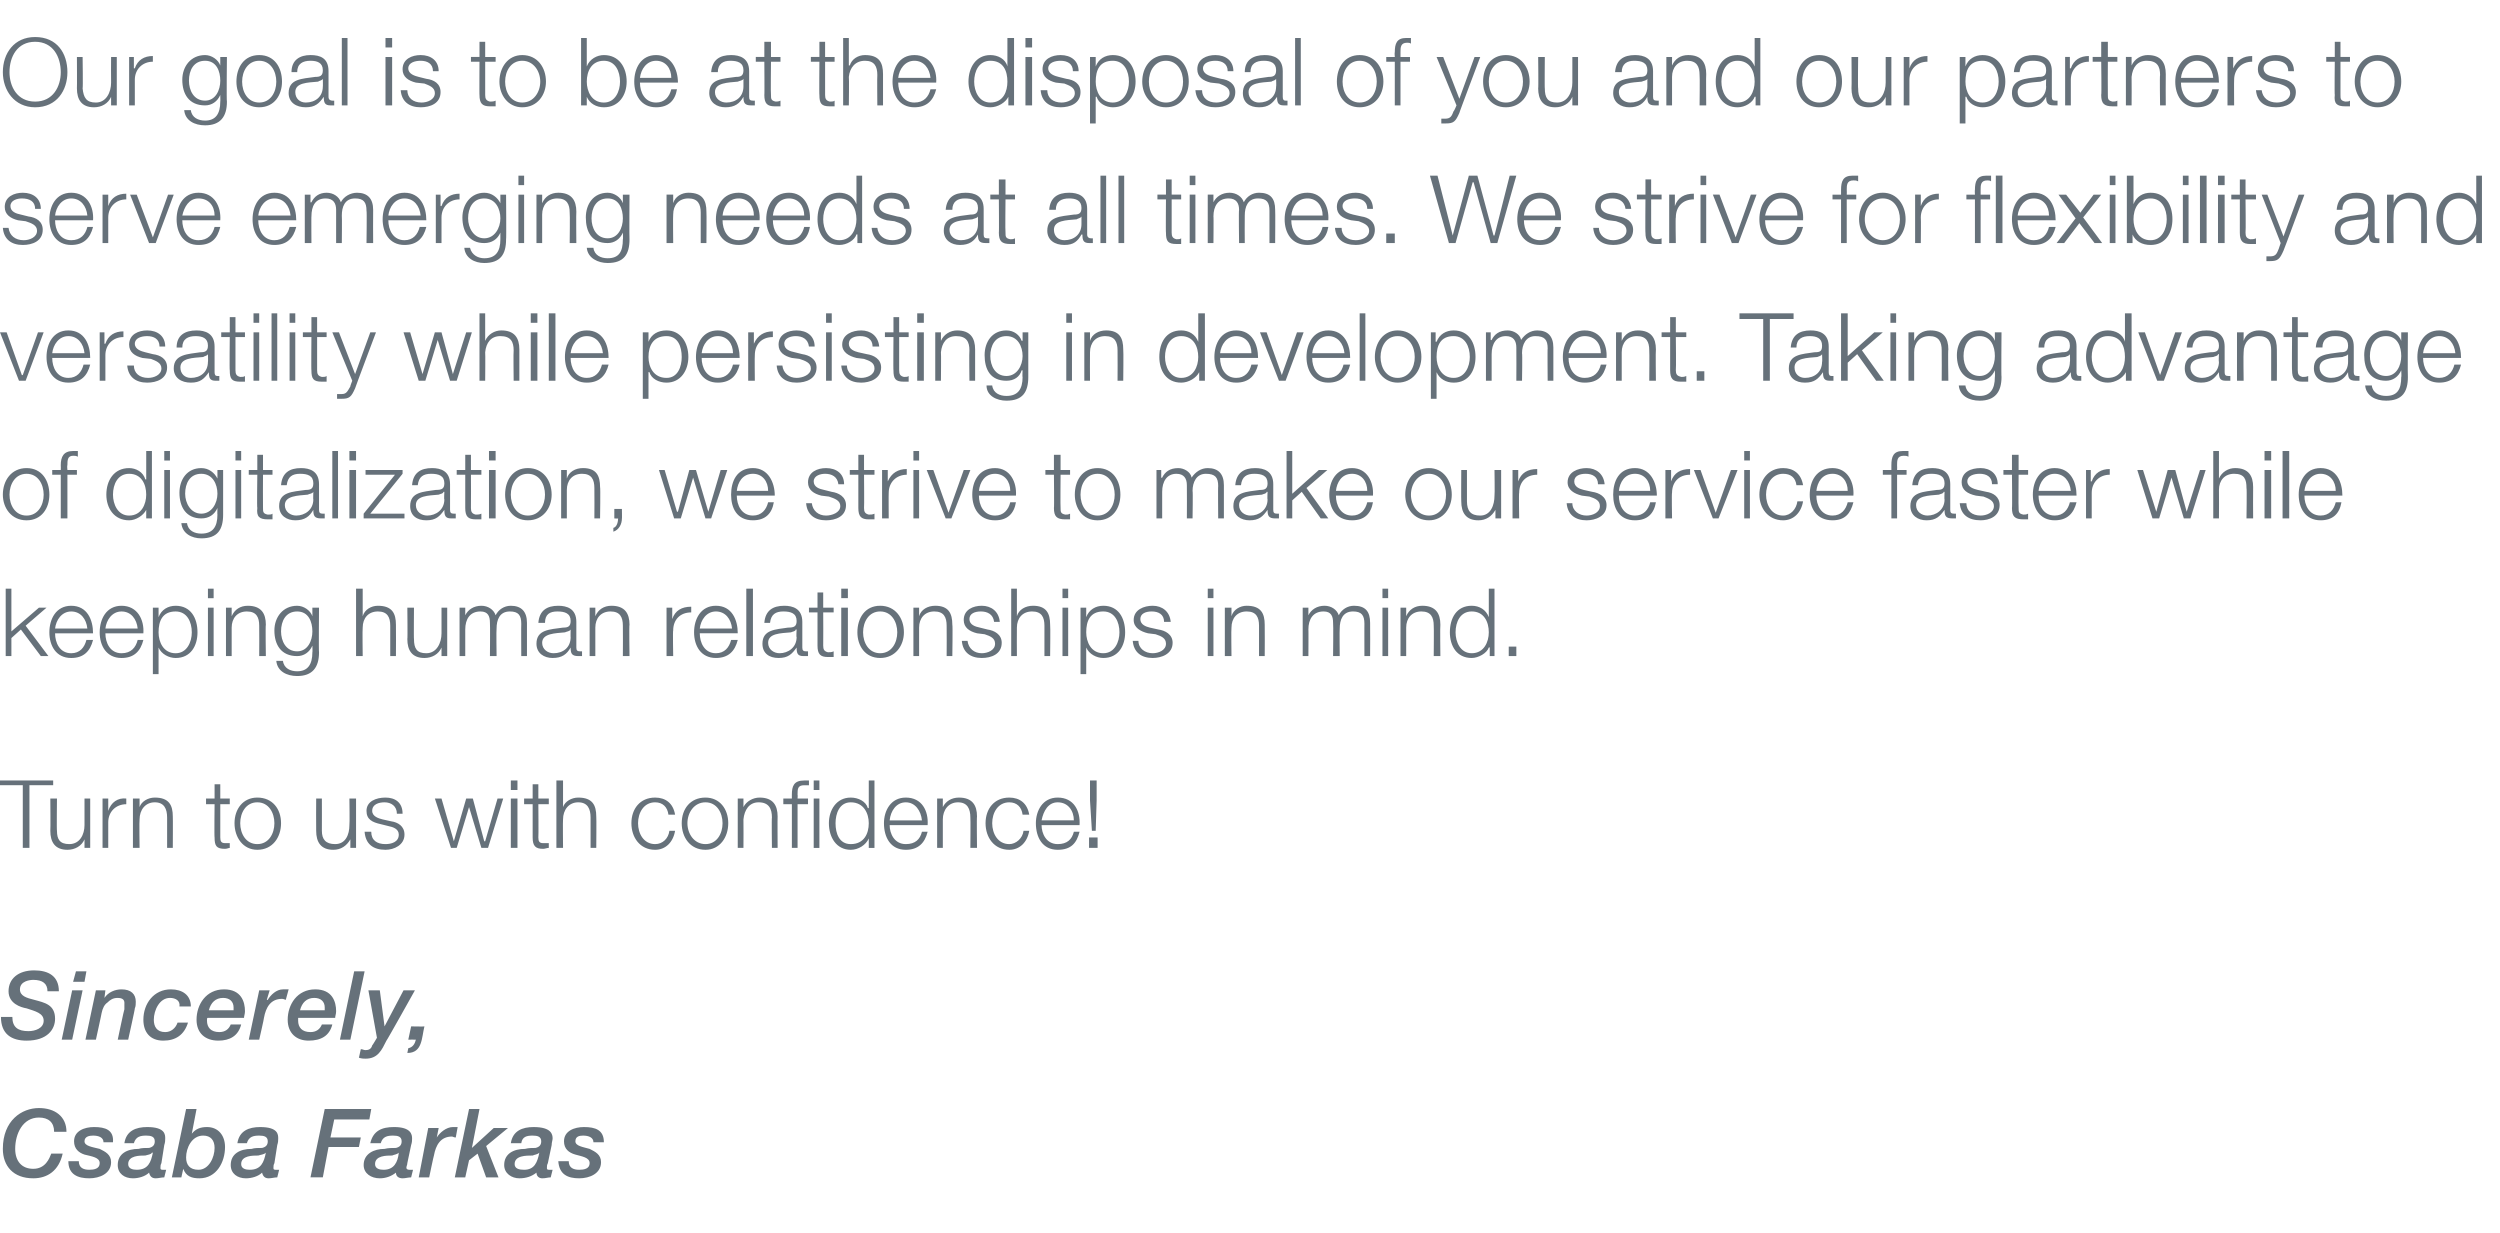
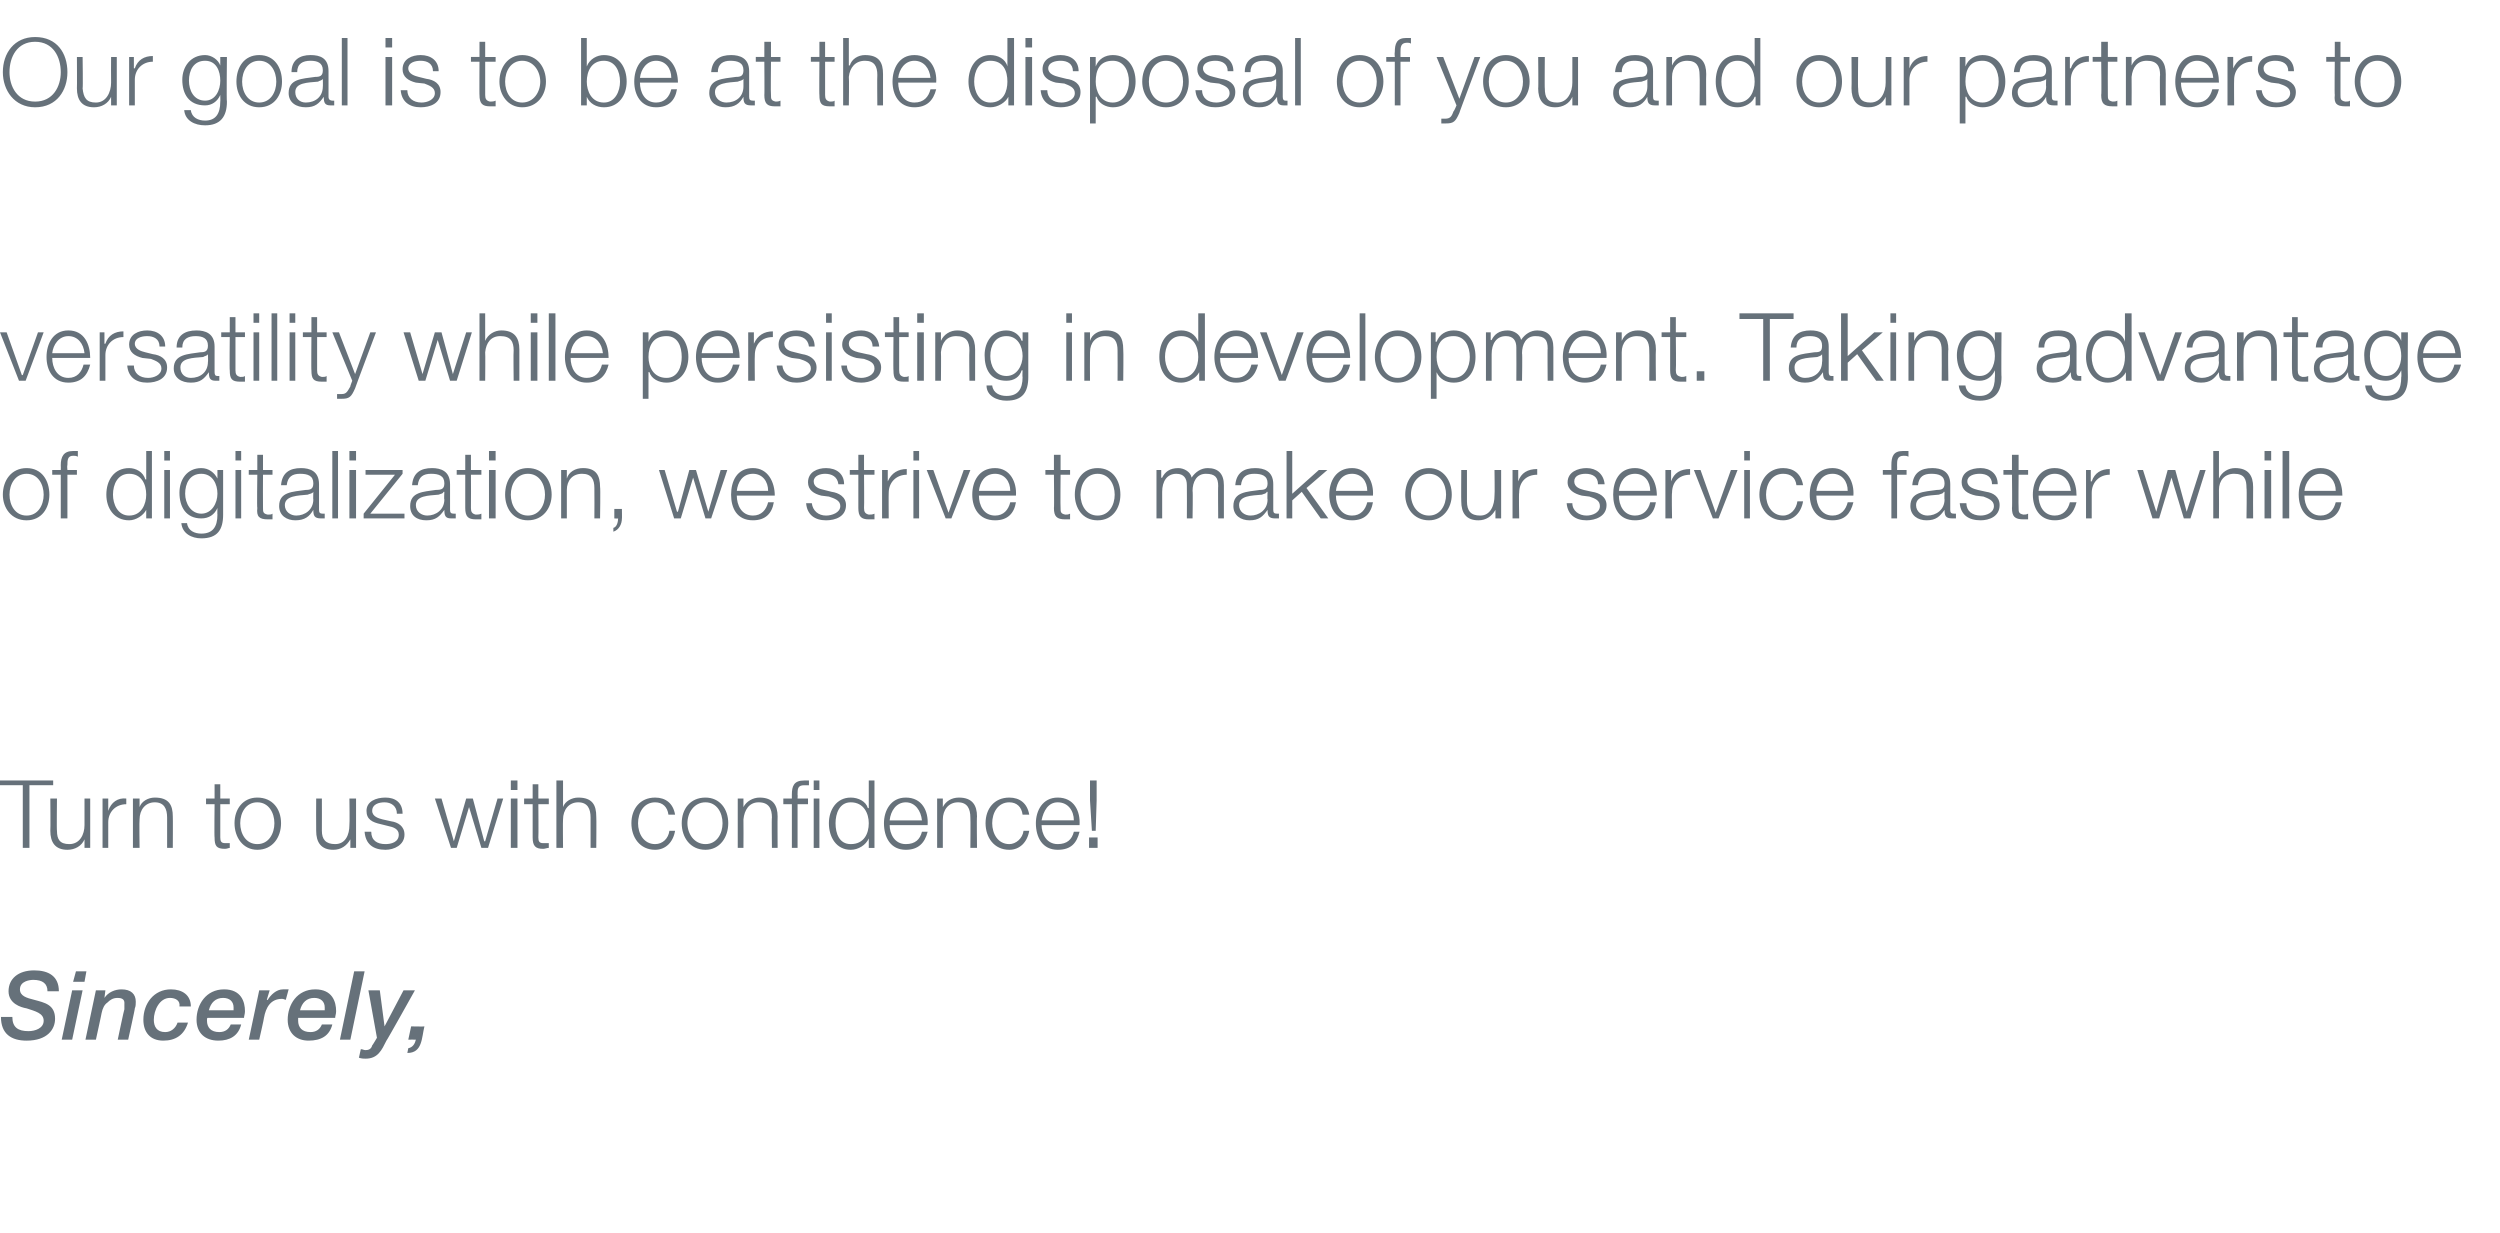
<svg xmlns="http://www.w3.org/2000/svg" version="1.1" width="263.3px" height="129.9px" viewBox="0 -4 263.3 129.9" style="top:-4px">
  <desc>Our goal is to be at the disposal of you and our partners to serve emerging needs at all times. We strive for flexibi...</desc>
  <defs />
  <g id="Polygon10667">
-     <path d="m5.7 115.2c0-1-.6-1.5-1.6-1.5c-1.7 0-2.5 1.7-2.5 3.3c0 1.3.7 2.1 1.9 2.1c1.3 0 1.7-1.1 1.9-1.6h1.2c-.4 1.8-1.6 2.6-3.1 2.6c-2.1 0-3.2-1.3-3.2-3.1c0-3 2-4.3 3.8-4.3c1.7 0 2.9.9 2.9 2.5H5.7zm5.2 1.1c0-.5-.5-.7-1.1-.7c-.4 0-.9.1-.9.6c0 .5.8.6 1.6.8c.6.3 1.2.6 1.2 1.4c0 1.2-1.2 1.7-2.3 1.7c-1.2 0-2.2-.4-2.2-1.8h1.1c0 .7.5.9 1.1.9c.5 0 1.1-.1 1.1-.7c0-.6-.8-.7-1.6-.9c-.6-.2-1.1-.6-1.1-1.4c0-1.1 1.1-1.5 2.1-1.5c1.2 0 2.1.3 2 1.6h-1zm3.5 2.9c1.2 0 1.5-.8 1.7-1.8h-.1c-.1.2-.4.2-.7.3c-.6 0-1.8 0-1.8.9c0 .5.5.6.9.6zm2.6-.7c-.1.2-.1.3-.1.5c0 .1 0 .2.2.2h.4l-.2.8c-.3 0-.6.1-.9.1c-.4 0-.6-.2-.7-.6c-.4.4-1.1.6-1.7.6c-.9 0-1.6-.5-1.6-1.4c0-1.2 1-1.7 2.2-1.7c.3-.1.7-.1 1.1-.1c.4-.1.6-.3.6-.7c0-.5-.4-.6-.9-.6c-.6 0-1.1.1-1.3.8h-1c.2-1.3 1.2-1.7 2.4-1.7c1.9 0 1.9.8 1.9 1.2c0 .2 0 .4-.1.7l-.3 1.9zm2.6-5.7h1.1l-.5 2.6s-.01.02 0 0c.4-.5.9-.7 1.6-.7c1.2 0 1.9.9 1.9 2.1c0 1.6-.9 3.3-2.7 3.3c-.8 0-1.4-.2-1.7-1c-.01.01 0 0 0 0l-.2.9h-1l1.5-7.2zm0 5.1c0 .8.4 1.3 1.3 1.3c1.1 0 1.7-1.3 1.7-2.3c0-.8-.4-1.3-1.2-1.3c-1.2 0-1.8 1.3-1.8 2.3zm6.7 1.3c1.2 0 1.5-.8 1.7-1.8c-.2.2-.5.2-.8.3c-.6 0-1.8 0-1.8.9c0 .5.5.6.9.6zm2.6-.7c-.1.2-.1.3-.1.5c0 .1 0 .2.2.2h.4l-.2.8c-.3 0-.6.1-.9.1c-.4 0-.6-.2-.7-.6c-.4.4-1.1.6-1.7.6c-.9 0-1.6-.5-1.6-1.4c0-1.2 1-1.7 2.2-1.7c.3-.1.7-.1 1.1-.1c.4-.1.6-.3.6-.7c0-.5-.4-.6-.9-.6c-.6 0-1.1.1-1.3.8h-1c.2-1.3 1.2-1.7 2.4-1.7c1.9 0 1.9.8 1.9 1.2c0 .2 0 .4-.1.7l-.3 1.9zm5.3-5.7h4.9l-.2 1.1h-3.7l-.4 1.9h3.2l-.2 1h-3.2L34 120h-1.3l1.5-7.2zm6.2 6.4c1.1 0 1.5-.8 1.6-1.8c-.2.2-.5.2-.7.3c-.6 0-1.8 0-1.8.9c0 .5.5.6.9.6zm2.5-.7c0 .2-.1.3-.1.5c0 .1.1.2.3.2h.4l-.2.8c-.3 0-.6.1-.9.1c-.4 0-.7-.2-.7-.6c-.5.4-1.1.6-1.7.6c-.9 0-1.7-.5-1.7-1.4c0-1.2 1.1-1.7 2.2-1.7c.4-.1.8-.1 1.2-.1c.4-.1.6-.3.6-.7c0-.5-.4-.6-.9-.6c-.6 0-1.1.1-1.3.8H39c.3-1.3 1.2-1.7 2.5-1.7c1.8 0 1.9.8 1.9 1.2c0 .2 0 .4-.1.7l-.4 1.9zm2.2-3.7h1.1l-.2 1s.02.04 0 0c.3-.5 1-1.1 1.7-1.1h.5l-.2 1.1c-.2 0-.3-.1-.4-.1c-1.2 0-1.7.9-1.9 2c-.02-.01-.5 2.3-.5 2.3h-1.1l1-5.2zm4.3-2h1.1l-.8 4.1l2.3-2.1h1.5l-2.3 1.9l1.3 3.3h-1.3l-.9-2.5l-.9.7l-.4 1.8h-1.1l1.5-7.2zm5.8 6.4c1.1 0 1.4-.8 1.6-1.8c-.2.2-.5.2-.7.3c-.7 0-1.9 0-1.9.9c0 .5.5.6 1 .6zm2.5-.7c-.1.2-.1.3-.1.5c0 .1 0 .2.2.2h.4l-.2.8c-.3 0-.5.1-.9.1c-.3 0-.6-.2-.6-.6c-.5.4-1.1.6-1.8.6c-.8 0-1.6-.5-1.6-1.4c0-1.2 1-1.7 2.2-1.7c.4-.1.7-.1 1.1-.1c.4-.1.6-.3.6-.7c0-.5-.4-.6-.9-.6c-.6 0-1.1.1-1.2.8h-1.1c.2-1.3 1.2-1.7 2.4-1.7c1.9 0 2 .8 2 1.2c0 .2-.1.4-.1.7l-.4 1.9zm4.8-2.2c0-.5-.5-.7-1.1-.7c-.4 0-.8.1-.8.6c0 .5.8.6 1.5.8c.6.3 1.2.6 1.2 1.4c0 1.2-1.2 1.7-2.3 1.7c-1.2 0-2.1-.4-2.2-1.8h1.1c0 .7.5.9 1.1.9c.5 0 1.1-.1 1.1-.7c0-.6-.8-.7-1.5-.9c-.7-.2-1.2-.6-1.2-1.4c0-1.1 1.1-1.5 2.1-1.5c1.2 0 2.1.3 2.1 1.6h-1.1z" stroke="none" fill="#66717a" />
-   </g>
+     </g>
  <g id="Polygon10666">
    <path d="m1.3 103.1c0 1.1.6 1.5 1.7 1.5c.7 0 1.6-.3 1.6-1.1c0-.8-.9-1-1.8-1.3c-.6-.1-1.9-.5-1.9-1.8c0-1.3 1-2.2 2.7-2.2c1.5 0 2.6.6 2.6 2.2H5c0-.8-.5-1.2-1.5-1.2c-.3 0-1.4.1-1.4 1c0 .7.7.9 1.5 1.1c1.1.3 2.2.5 2.2 2c0 1.1-.8 2.3-3 2.3c-1.6 0-2.7-.7-2.7-2.5h1.2zM8 98.3h1.1l-.2 1.1H7.7l.3-1.1zm-.4 2h1.1l-1.1 5.2H6.5l1.1-5.2zm2.5 0h1l-.1.8s0-.02 0 0c.4-.6 1.1-.9 1.8-.9c1 0 1.5.5 1.5 1.3c0 .2 0 .5-.1.7c.04-.02-.7 3.3-.7 3.3h-1.1s.67-3.21.7-3.2v-.5c0-.2.1-.7-.7-.7c-.5 0-.8.2-1.1.5c-.3.2-.5.6-.6 1.1c.02-.02-.6 2.8-.6 2.8H9l1.1-5.2zm8.8 1.7c.1-.6-.4-.9-1-.9c-1.1 0-1.7 1.3-1.7 2.3c0 .7.3 1.3 1.2 1.3c.6 0 1.1-.4 1.3-1h1.1c-.4 1.3-1.3 1.9-2.6 1.9c-1.4 0-2.1-.9-2.1-2.2c0-1.7 1.1-3.2 2.9-3.2c1.2 0 2.1.6 2.1 1.8h-1.2zm5.7.4v-.3c0-.6-.4-1-1.1-1c-.8 0-1.3.5-1.5 1.3h2.6zm.8 1.5c-.3 1.2-1.2 1.7-2.4 1.7c-1.4 0-2.3-.8-2.3-2.2c0-1.6 1-3.2 2.9-3.2c1.8 0 2.2 1.3 2.2 2.3c0 .3-.1.5-.1.7h-3.8c-.1 0-.1.1-.1.2v.1c0 .7.4 1.2 1.3 1.2c.6 0 1-.3 1.2-.8h1.1zm1.9-3.6h1.1l-.3 1s.07.04.1 0c.3-.5.9-1.1 1.6-1.1h.6l-.3 1.1c-.1 0-.2-.1-.4-.1c-1.2 0-1.7.9-1.9 2c.03-.01-.5 2.3-.5 2.3h-1.1l1.1-5.2zm6.9 2.1v-.3c0-.6-.4-1-1.1-1c-.8 0-1.3.5-1.5 1.3h2.6zm.8 1.5c-.3 1.2-1.2 1.7-2.5 1.7c-1.3 0-2.2-.8-2.2-2.2c0-1.6 1-3.2 2.9-3.2c1.8 0 2.2 1.3 2.2 2.3c0 .3-.1.5-.1.7h-3.9v.3c0 .7.4 1.2 1.3 1.2c.6 0 1-.3 1.2-.8h1.1zm2.3-5.6h1.1l-1.5 7.2h-1.1l1.5-7.2zm1.5 2h1.2l.5 3.8l2-3.8h1.2s-2.98 5.34-3 5.3c-.5 1-.9 1.9-2.2 1.9c-.2 0-.4 0-.7-.1l.2-.9c.2 0 .3.1.5.1c.3 0 .6-.1.7-.5c.01.04.5-.8.5-.8l-.9-5zm4.5 3.8s1.42.03 1.4 0c-.3 1.2-.2 2.8-1.8 2.8l.1-.5c.5-.1.7-.5.8-.9c-.02-.02-.8 0-.8 0l.3-1.4z" stroke="none" fill="#66717a" />
  </g>
  <g id="Polygon10665">
    <path d="m0 78.2h5.6v.5H3.1v6.6h-.7v-6.6H0v-.5zm9.5 7.1h-.6v-.9s.02-.02 0 0c-.3.7-1 1.1-1.8 1.1c-1.3 0-1.8-.8-1.8-2c.03 0 0-3.4 0-3.4h.7s-.04 3.41 0 3.4c0 .9.3 1.4 1.3 1.4c1.1 0 1.6-1 1.6-2v-2.8h.6v5.2zm1.3-5.2h.6v1.3s-.03-.04 0 0c.3-.9 1-1.4 1.9-1.3v.6c-1.1 0-1.9.8-1.9 1.9v2.7h-.6v-5.2zm3.2 0h.7v.9s-.02.04 0 0c.2-.6.9-1 1.6-1c1.5 0 1.9.8 1.9 2c.02-.01 0 3.3 0 3.3h-.6v-3.2c0-.9-.3-1.6-1.3-1.6c-1 0-1.6.8-1.6 1.8c-.04 0 0 3 0 3h-.7v-5.2zm9.2 0h1v.6h-1v3.5c0 .4.1.6.5.6h.5v.5c-.1 0-.3.1-.5.1c-.9 0-1.1-.3-1.1-1.2c-.04.01 0-3.5 0-3.5h-.9v-.6h.9v-1.5h.6v1.5zm2.1 2.6c0 1.1.6 2.2 1.8 2.2c1.2 0 1.8-1.1 1.8-2.2c0-1.1-.6-2.2-1.8-2.2c-1.2 0-1.8 1.1-1.8 2.2zm4.3 0c0 1.5-.9 2.8-2.5 2.8c-1.5 0-2.4-1.3-2.4-2.8c0-1.5.9-2.7 2.4-2.7c1.6 0 2.5 1.2 2.5 2.7zm7.9 2.6h-.6v-.9s-.03-.02 0 0c-.4.7-1 1.1-1.8 1.1c-1.3 0-1.8-.8-1.8-2c-.02 0 0-3.4 0-3.4h.6s.01 3.41 0 3.4c0 .9.4 1.4 1.4 1.4c1.1 0 1.5-1 1.5-2c.04-.04 0-2.8 0-2.8h.7v5.2zm4.3-3.6c0-.8-.6-1.2-1.3-1.2c-.6 0-1.3.2-1.3.9c0 .6.7.8 1.1.9l.9.2c.7.1 1.4.5 1.4 1.4c0 1.1-1.1 1.6-2 1.6c-1.3 0-2.1-.6-2.2-1.9h.7c0 .9.6 1.3 1.5 1.3c.6 0 1.4-.2 1.4-1c0-.6-.6-.8-1.1-.9l-.8-.2c-.9-.2-1.5-.5-1.5-1.4c0-1 1-1.4 2-1.4c1 0 1.8.5 1.8 1.7h-.6zm4-1.6h.7l1.3 4.5l1.3-4.5h.7l1.2 4.5h.1l1.3-4.5h.6l-1.6 5.2h-.7L49.4 81l-1.3 4.3h-.6l-1.7-5.2zm8-1.9h.7v1h-.7v-1zm0 1.9h.7v5.2h-.7v-5.2zm2.9 0h1.1v.6h-1.1s.03 3.46 0 3.5c0 .4.1.6.5.6h.6v.5c-.2 0-.4.1-.6.1c-.8 0-1.1-.3-1.1-1.2v-3.5h-.9v-.6h.9v-1.5h.6v1.5zm1.9-1.9h.7v2.8s-.01.04 0 0c.2-.6.9-1 1.6-1c1.5 0 1.9.8 1.9 2c.03-.01 0 3.3 0 3.3h-.6v-3.2c0-.9-.3-1.6-1.3-1.6c-1 0-1.6.8-1.6 1.8c-.03 0 0 3 0 3h-.7v-7.1zm11.8 3.6c-.1-.8-.6-1.3-1.4-1.3c-1.2 0-1.8 1.1-1.8 2.2c0 1.1.6 2.2 1.8 2.2c.8 0 1.4-.6 1.5-1.4h.6c-.2 1.2-1 2-2.1 2c-1.6 0-2.5-1.3-2.5-2.8c0-1.5.9-2.7 2.5-2.7c1.1 0 1.9.6 2.1 1.8h-.7zm2 .9c0 1.1.7 2.2 1.9 2.2c1.2 0 1.8-1.1 1.8-2.2c0-1.1-.6-2.2-1.8-2.2c-1.2 0-1.9 1.1-1.9 2.2zm4.3 0c0 1.5-.9 2.8-2.4 2.8c-1.6 0-2.5-1.3-2.5-2.8c0-1.5.9-2.7 2.5-2.7c1.5 0 2.4 1.2 2.4 2.7zm1-2.6h.6v.9s.04.04 0 0c.3-.6 1-1 1.7-1c1.4 0 1.9.8 1.9 2c-.02-.01 0 3.3 0 3.3h-.6s-.04-3.21 0-3.2c0-.9-.3-1.6-1.4-1.6c-1 0-1.5.8-1.6 1.8c.02 0 0 3 0 3h-.6v-5.2zm8-1.9h.6v1h-.6v-1zm-2.3 2.5h-.9v-.6h.9v-.4c0-.9.2-1.5 1.3-1.5h.5v.5h-.5c-.7 0-.7.4-.7 1c.03 0 0 .4 0 .4h1.1v.6H84v4.6h-.6v-4.6zm2.3-.6h.6v5.2h-.6v-5.2zm6.4 5.2h-.6v-1s-.01.03 0 0c-.3.7-1.1 1.2-1.9 1.2c-1.5 0-2.3-1.3-2.3-2.8c0-1.4.8-2.7 2.3-2.7c.8 0 1.6.4 1.8 1.1c.04.03.1 0 .1 0v-2.9h.6v7.1zm-2.5-.4c1.4 0 1.9-1.1 1.9-2.2c0-1-.5-2.2-1.9-2.2c-1.2 0-1.6 1.2-1.6 2.2c0 1.1.4 2.2 1.6 2.2zm7.5-2.5c-.1-1-.7-1.9-1.7-1.9c-1 0-1.6.9-1.7 1.9h3.4zm-3.4.5c0 .9.5 2 1.7 2c1 0 1.5-.5 1.7-1.3h.6c-.3 1.2-1 1.9-2.3 1.9c-1.6 0-2.3-1.3-2.3-2.8c0-1.3.7-2.7 2.3-2.7c1.7 0 2.4 1.4 2.3 2.9h-4zm5-2.8h.6v.9s.02.04 0 0c.3-.6.9-1 1.7-1c1.4 0 1.9.8 1.9 2c-.04-.01 0 3.3 0 3.3h-.7s.03-3.21 0-3.2c0-.9-.3-1.6-1.3-1.6c-1 0-1.6.8-1.6 1.8v3h-.6v-5.2zm9 1.7c-.1-.8-.6-1.3-1.4-1.3c-1.2 0-1.8 1.1-1.8 2.2c0 1.1.6 2.2 1.8 2.2c.7 0 1.4-.6 1.5-1.4h.6c-.2 1.2-1 2-2.1 2c-1.6 0-2.5-1.3-2.5-2.8c0-1.5.9-2.7 2.5-2.7c1.1 0 1.9.6 2.1 1.8h-.7zm5.4.6c0-1-.6-1.9-1.7-1.9c-1 0-1.5.9-1.7 1.9h3.4zm-3.4.5c0 .9.5 2 1.7 2c1 0 1.5-.5 1.7-1.3h.6c-.3 1.2-.9 1.9-2.3 1.9c-1.6 0-2.3-1.3-2.3-2.8c0-1.3.7-2.7 2.3-2.7c1.7 0 2.4 1.4 2.3 2.9h-4zm5 2.4v-1.1h.9v1.1h-.9zm.1-5v-2.1h.7v2.1l-.1 3.2h-.4l-.2-3.2z" stroke="none" fill="#66717a" />
  </g>
  <g id="Polygon10664">
-     <path d="m.6 58h.6v4.5L4.1 60h.8l-2.2 1.9l2.4 3.2h-.8l-2.1-2.8l-1 .9v1.9h-.6V58zm8.6 4.2c-.1-1-.7-1.8-1.7-1.8c-1 0-1.6.9-1.7 1.8h3.4zm-3.4.5c0 1 .5 2.1 1.7 2.1c.9 0 1.4-.6 1.6-1.4h.7c-.3 1.2-1 1.9-2.3 1.9c-1.6 0-2.3-1.3-2.3-2.7c0-1.4.7-2.8 2.3-2.8c1.7 0 2.3 1.5 2.3 2.9h-4zm8.7-.5c-.1-1-.7-1.8-1.7-1.8c-1 0-1.6.9-1.7 1.8h3.4zm-3.4.5c0 1 .5 2.1 1.7 2.1c1 0 1.5-.6 1.7-1.4h.6c-.3 1.2-1 1.9-2.3 1.9c-1.6 0-2.3-1.3-2.3-2.7c0-1.4.7-2.8 2.3-2.8c1.7 0 2.4 1.5 2.3 2.9h-4zm5-2.7h.6v1s-.03-.04 0 0c.3-.8 1-1.2 1.8-1.2c1.6 0 2.3 1.3 2.3 2.8c0 1.4-.7 2.7-2.3 2.7c-.7 0-1.5-.4-1.8-1.1c.02-.04 0 0 0 0v2.8h-.6v-7zm2.4.4c-1.4 0-1.8 1-1.8 2.2c0 1 .5 2.2 1.8 2.2c1.2 0 1.7-1.2 1.7-2.2c0-1.1-.5-2.2-1.7-2.2zm3.4-2.4h.6v1h-.6v-1zm0 2h.6v5.1h-.6V60zm1.9 0h.6v.9s.01-.03 0 0c.3-.7.9-1.1 1.7-1.1c1.4 0 1.9.8 1.9 2c-.05.02 0 3.3 0 3.3h-.7s.02-3.18 0-3.2c0-.9-.3-1.5-1.3-1.5c-1 0-1.6.7-1.6 1.7v3h-.6V60zm9.8 4.7c0 1.6-.7 2.5-2.3 2.5c-1.1 0-2.1-.5-2.2-1.6h.7c.1.8.8 1.1 1.5 1.1c1.1 0 1.6-.7 1.6-2c.03.02 0-.7 0-.7c0 0 .01.02 0 0c-.3.7-.9 1.1-1.6 1.1c-1.7 0-2.4-1.2-2.4-2.7c0-1.4.9-2.6 2.4-2.6c.7 0 1.4.5 1.6 1.1c.01-.03 0 0 0 0v-.9h.7s-.04 4.72 0 4.7zm-.7-2.2c0-1-.4-2.1-1.6-2.1c-1.2 0-1.7 1-1.7 2.1c0 1 .5 2.1 1.7 2.1c1.1 0 1.6-1.1 1.6-2.1zm4.6-4.5h.7v2.9s-.02-.03 0 0c.2-.7.9-1.1 1.6-1.1c1.5 0 1.9.8 1.9 2c.02.02 0 3.3 0 3.3h-.6v-3.2c0-.9-.3-1.5-1.3-1.5c-1 0-1.6.7-1.6 1.7c-.04.03 0 3 0 3h-.7V58zm9.6 7.1h-.6v-.9s.03.01 0 0c-.3.7-1 1.1-1.8 1.1c-1.3 0-1.8-.8-1.8-2c.04.03 0-3.3 0-3.3h.7s-.03 3.34 0 3.3c0 1 .3 1.5 1.3 1.5c1.1 0 1.6-1.1 1.6-2.1V60h.6v5.1zm1.3-5.1h.6v.8s-.01.05 0 0c.3-.6.9-1 1.7-1c.7 0 1.3.4 1.5 1c.3-.6.9-1 1.6-1c1.1 0 1.7.6 1.7 1.8v3.5h-.6s-.02-3.43 0-3.4c0-.9-.3-1.3-1.2-1.3c-1.1 0-1.4.9-1.4 1.8c-.04.02 0 2.9 0 2.9h-.7s.03-3.46 0-3.5c0-.7-.2-1.2-1-1.2c-1.1 0-1.6.8-1.6 1.9v2.8h-.6V60zm8.3 1.6c.1-1.3.9-1.8 2.1-1.8c.9 0 1.9.3 1.9 1.7v2.7c0 .3.1.4.4.4h.2v.5h-.4c-.7 0-.8-.3-.8-.9c-.4.7-.9 1.1-1.9 1.1c-.9 0-1.7-.5-1.7-1.5c0-1.5 1.4-1.5 2.8-1.7c.5 0 .8-.1.8-.7c0-.8-.6-1-1.4-1c-.8 0-1.3.3-1.3 1.2h-.7zm3.4.7s-.04.02 0 0c-.1.2-.4.2-.6.3c-1 .1-2.4.1-2.4 1.1c0 .7.6 1.1 1.2 1.1c1 0 1.8-.6 1.8-1.7c-.02.04 0-.8 0-.8zm2-2.3h.6v.9s.01-.03 0 0c.3-.7.9-1.1 1.7-1.1c1.4 0 1.9.8 1.9 2c-.05.02 0 3.3 0 3.3h-.7s.02-3.18 0-3.2c0-.9-.3-1.5-1.3-1.5c-1 0-1.6.7-1.6 1.7v3h-.6V60zm8.1 0h.6v1.2s.02-.01 0 0c.3-.9 1-1.3 2-1.3v.6c-1.2 0-1.9.8-1.9 1.9c-.05-.01 0 2.7 0 2.7h-.7V60zm6.9 2.2c-.1-1-.7-1.8-1.7-1.8c-1 0-1.6.9-1.7 1.8h3.4zm-3.4.5c0 1 .5 2.1 1.7 2.1c.9 0 1.4-.6 1.6-1.4h.7c-.3 1.2-1 1.9-2.3 1.9c-1.6 0-2.3-1.3-2.3-2.7c0-1.4.7-2.8 2.3-2.8c1.7 0 2.3 1.5 2.3 2.9h-4zm4.9-4.7h.7v7.1h-.7V58zm1.9 3.6c.1-1.3.9-1.8 2.1-1.8c.9 0 1.9.3 1.9 1.7v2.7c0 .3.1.4.4.4h.2v.5h-.5c-.6 0-.7-.3-.7-.9c-.5.7-.9 1.1-1.9 1.1c-1 0-1.7-.5-1.7-1.5c0-1.5 1.4-1.5 2.7-1.7c.6 0 .9-.1.9-.7c0-.8-.6-1-1.4-1c-.8 0-1.3.3-1.4 1.2h-.6zm3.4.7s-.07.02-.1 0c0 .2-.3.2-.5.3c-1.1.1-2.4.1-2.4 1.1c0 .7.6 1.1 1.2 1.1c.9 0 1.8-.6 1.8-1.7c-.05.04 0-.8 0-.8zm2.8-2.3h1.1v.5h-1.1s.02 3.49 0 3.5c0 .4.1.6.5.7c.2 0 .4 0 .6-.1v.6h-.6c-.8 0-1.1-.3-1.1-1.2v-3.5h-.9v-.5h.9v-1.6h.6v1.6zm1.9-2h.7v1h-.7v-1zm0 2h.7v5.1h-.7V60zm2.3 2.6c0 1.1.6 2.2 1.8 2.2c1.2 0 1.8-1.1 1.8-2.2c0-1.1-.6-2.2-1.8-2.2c-1.2 0-1.8 1.1-1.8 2.2zm4.3 0c0 1.4-.9 2.7-2.5 2.7c-1.6 0-2.4-1.3-2.4-2.7c0-1.5.8-2.8 2.4-2.8c1.6 0 2.5 1.3 2.5 2.8zm1-2.6h.6v.9s.01-.03 0 0c.2-.7.9-1.1 1.7-1.1c1.4 0 1.8.8 1.8 2c.05.02 0 3.3 0 3.3h-.6s.02-3.18 0-3.2c0-.9-.3-1.5-1.3-1.5c-1 0-1.6.7-1.6 1.7v3h-.6V60zm8.5 1.5c-.1-.8-.7-1.1-1.4-1.1c-.6 0-1.2.2-1.2.8c0 .6.6.8 1.1.9l.8.2c.7.1 1.5.5 1.5 1.4c0 1.2-1.1 1.6-2.1 1.6c-1.2 0-2-.6-2.1-1.8h.6c.1.8.7 1.3 1.5 1.3c.6 0 1.4-.3 1.4-1c0-.6-.5-.8-1.1-1l-.8-.1c-.8-.2-1.4-.6-1.4-1.4c0-1.1 1-1.5 1.9-1.5c1 0 1.8.6 1.9 1.7h-.6zm1.8-3.5h.6v2.9s0-.03 0 0c.2-.7.9-1.1 1.7-1.1c1.4 0 1.8.8 1.8 2c.04.02 0 3.3 0 3.3h-.6v-3.2c0-.9-.3-1.5-1.3-1.5c-1 0-1.6.7-1.6 1.7c-.02.03 0 3 0 3h-.6V58zm5.4 0h.6v1h-.6v-1zm0 2h.6v5.1h-.6V60zm1.9 0h.6v1s-.02-.04 0 0c.3-.8 1-1.2 1.8-1.2c1.6 0 2.3 1.3 2.3 2.8c0 1.4-.7 2.7-2.3 2.7c-.7 0-1.5-.4-1.8-1.1c.03-.04 0 0 0 0v2.8h-.6v-7zm2.4.4c-1.4 0-1.8 1-1.8 2.2c0 1 .5 2.2 1.8 2.2c1.2 0 1.7-1.2 1.7-2.2c0-1.1-.5-2.2-1.7-2.2zm6.4 1.1c0-.8-.6-1.1-1.3-1.1c-.6 0-1.2.2-1.2.8c0 .6.6.8 1 .9l.9.2c.7.1 1.5.5 1.5 1.4c0 1.2-1.2 1.6-2.1 1.6c-1.2 0-2-.6-2.1-1.8h.6c0 .8.7 1.3 1.5 1.3c.6 0 1.4-.3 1.4-1c0-.6-.5-.8-1.1-1l-.8-.1c-.8-.2-1.5-.6-1.5-1.4c0-1.1 1.1-1.5 2-1.5c1 0 1.8.6 1.9 1.7h-.7zm4.6-3.5h.6v1h-.6v-1zm0 2h.6v5.1h-.6V60zm1.8 0h.7v.9s-.02-.03 0 0c.2-.7.9-1.1 1.6-1.1c1.5 0 1.9.8 1.9 2c.02.02 0 3.3 0 3.3h-.6v-3.2c0-.9-.3-1.5-1.3-1.5c-1 0-1.6.7-1.6 1.7c-.04.03 0 3 0 3h-.7V60zm8.2 0h.6v.8s0 .05 0 0c.3-.6.9-1 1.7-1c.7 0 1.3.4 1.5 1c.3-.6.9-1 1.6-1c1.2 0 1.7.6 1.7 1.8c.02.04 0 3.5 0 3.5h-.6s-.01-3.43 0-3.4c0-.9-.3-1.3-1.2-1.3c-1.1 0-1.4.9-1.4 1.8c-.03.02 0 2.9 0 2.9h-.7s.04-3.46 0-3.5c0-.7-.2-1.2-1-1.2c-1.1 0-1.6.8-1.6 1.9c.02-.04 0 2.8 0 2.8h-.6V60zm8.4-2h.6v1h-.6v-1zm0 2h.6v5.1h-.6V60zm1.9 0h.6v.9s.02-.03 0 0c.3-.7.9-1.1 1.7-1.1c1.4 0 1.9.8 1.9 2c-.04.02 0 3.3 0 3.3h-.7s.03-3.18 0-3.2c0-.9-.3-1.5-1.3-1.5c-1 0-1.6.7-1.6 1.7v3h-.6V60zm9.9 5.1h-.5v-.9s-.06-.04-.1 0c-.2.6-1.1 1.1-1.8 1.1c-1.6 0-2.3-1.3-2.3-2.7c0-1.5.7-2.8 2.3-2.8c.8 0 1.5.4 1.8 1.2c-.01-.04 0 0 0 0v-3h.6v7.1zm-2.4-.3c1.3 0 1.8-1.2 1.8-2.2c0-1.1-.5-2.2-1.8-2.2c-1.2 0-1.7 1.1-1.7 2.2c0 1 .5 2.2 1.7 2.2zm3.9.3v-1h.8v1h-.8z" stroke="none" fill="#66717a" />
-   </g>
+     </g>
  <g id="Polygon10663">
    <path d="m1 48.1c0 1.1.6 2.2 1.8 2.2c1.2 0 1.8-1.1 1.8-2.2c0-1.1-.6-2.2-1.8-2.2C1.6 45.9 1 47 1 48.1zm4.2 0c0 1.4-.8 2.7-2.4 2.7c-1.6 0-2.5-1.3-2.5-2.7c0-1.5.9-2.8 2.5-2.8c1.6 0 2.4 1.3 2.4 2.8zM8.1 46h-1v4.6h-.7V46h-.9v-.5h.9s.02-.49 0-.5c0-.9.3-1.5 1.3-1.5h.5v.6c-.2-.1-.3-.1-.5-.1c-.6 0-.6.5-.6 1c-.05.03 0 .5 0 .5h1v.5zm7.9 4.6h-.6v-.9s-.01-.04 0 0c-.3.6-1.1 1.1-1.8 1.1c-1.6 0-2.4-1.3-2.4-2.7c0-1.5.8-2.8 2.4-2.8c.7 0 1.5.4 1.7 1.2c.04-.04.1 0 .1 0v-3h.6v7.1zm-2.4-.3c1.3 0 1.8-1.2 1.8-2.2c0-1.1-.5-2.2-1.8-2.2c-1.2 0-1.7 1.1-1.7 2.2c0 1 .5 2.2 1.7 2.2zm3.7-6.8h.6v1h-.6v-1zm0 2h.6v5.1h-.6v-5.1zm6.2 4.7c0 1.6-.6 2.5-2.3 2.5c-1 0-2-.5-2.1-1.6h.6c.1.8.8 1.1 1.5 1.1c1.2 0 1.7-.7 1.7-2c-.02.02 0-.7 0-.7c0 0-.04.02 0 0c-.3.7-.9 1.1-1.7 1.1c-1.6 0-2.3-1.2-2.3-2.7c0-1.4.8-2.6 2.3-2.6c.8 0 1.4.5 1.7 1.1c-.04-.03 0 0 0 0v-.9h.6v4.7zm-.6-2.2c0-1-.5-2.1-1.7-2.1c-1.2 0-1.7 1-1.7 2.1c0 1 .6 2.1 1.7 2.1c1.1 0 1.7-1.1 1.7-2.1zm1.9-4.5h.6v1h-.6v-1zm0 2h.6v5.1h-.6v-5.1zm2.9 0h1v.5h-1s-.02 3.49 0 3.5c0 .4 0 .6.5.7c.2 0 .4 0 .5-.1v.6h-.5c-.9 0-1.2-.3-1.1-1.2c-.05.04 0-3.5 0-3.5h-.9v-.5h.9v-1.6h.6v1.6zm1.9 1.6c.1-1.3.9-1.8 2.1-1.8c.9 0 1.9.3 1.9 1.7v2.7c0 .3.1.4.4.4h.2v.5h-.4c-.7 0-.8-.3-.8-.9c-.4.7-.9 1.1-1.9 1.1c-.9 0-1.7-.5-1.7-1.5c0-1.5 1.4-1.5 2.8-1.7c.5 0 .8-.1.8-.7c0-.8-.6-1-1.4-1c-.8 0-1.3.3-1.4 1.2h-.6zm3.4.7s-.05.02 0 0c-.1.2-.4.2-.6.3c-1 .1-2.4.1-2.4 1.1c0 .7.6 1.1 1.2 1.1c.9 0 1.8-.6 1.8-1.7c-.03.04 0-.8 0-.8zm2-4.3h.6v7.1h-.6v-7.1zm1.8 0h.7v1h-.7v-1zm0 2h.7v5.1h-.7v-5.1zm2.2 4.6h3.6v.5h-4.3v-.5l3.3-4.1h-3.1v-.5h3.9v.4L39 50.1zm4.4-3c.1-1.3.9-1.8 2.1-1.8c.9 0 1.9.3 1.9 1.7v2.7c0 .3.1.4.4.4h.2v.5h-.5c-.6 0-.7-.3-.7-.9c-.5.7-.9 1.1-1.9 1.1c-1 0-1.7-.5-1.7-1.5c0-1.5 1.4-1.5 2.7-1.7c.6 0 .9-.1.9-.7c0-.8-.6-1-1.4-1c-.8 0-1.3.3-1.4 1.2h-.6zm3.4.7s-.07.02-.1 0c0 .2-.3.2-.5.3c-1.1.1-2.4.1-2.4 1.1c0 .7.6 1.1 1.2 1.1c.9 0 1.8-.6 1.8-1.7c-.05.04 0-.8 0-.8zm2.8-2.3h1.1v.5h-1.1s.02 3.49 0 3.5c0 .4.1.6.5.7c.2 0 .4 0 .6-.1v.6h-.6c-.8 0-1.1-.3-1.1-1.2V46h-.9v-.5h.9v-1.6h.6v1.6zm1.9-2h.7v1h-.7v-1zm0 2h.7v5.1h-.7v-5.1zm2.3 2.6c0 1.1.6 2.2 1.8 2.2c1.2 0 1.8-1.1 1.8-2.2c0-1.1-.6-2.2-1.8-2.2c-1.2 0-1.8 1.1-1.8 2.2zm4.3 0c0 1.4-.9 2.7-2.5 2.7c-1.6 0-2.4-1.3-2.4-2.7c0-1.5.8-2.8 2.4-2.8c1.6 0 2.5 1.3 2.5 2.8zm1-2.6h.6v.9s.01-.03 0 0c.2-.7.9-1.1 1.7-1.1c1.4 0 1.8.8 1.8 2c.05.02 0 3.3 0 3.3h-.6s.02-3.18 0-3.2c0-.9-.3-1.5-1.3-1.5c-1 0-1.6.7-1.6 1.7v3h-.6v-5.1zm6.4 4.1s.02 1.05 0 1c0 .6-.3 1.2-.9 1.4v-.4c.4-.1.5-.7.5-1c0 .04-.4 0-.4 0v-1h.8zm3.9-4.1h.6l1.3 4.4h.1l1.2-4.4h.7l1.3 4.4l1.3-4.4h.7l-1.7 5.1h-.6L73 46.3l-1.3 4.3h-.7l-1.6-5.1zm11.5 2.2c0-1-.6-1.8-1.6-1.8c-1.1 0-1.6.9-1.7 1.8h3.3zm-3.3.5c0 1 .5 2.1 1.7 2.1c.9 0 1.4-.6 1.6-1.4h.6c-.2 1.2-.9 1.9-2.2 1.9c-1.7 0-2.3-1.3-2.3-2.7c0-1.4.6-2.8 2.3-2.8c1.6 0 2.3 1.5 2.3 2.9h-4zM88.3 47c-.1-.8-.7-1.1-1.4-1.1c-.5 0-1.2.2-1.2.8c0 .6.6.8 1.1.9l.8.2c.7.1 1.5.5 1.5 1.4c0 1.2-1.1 1.6-2.1 1.6c-1.2 0-2-.6-2.1-1.8h.6c.1.8.7 1.3 1.5 1.3c.6 0 1.5-.3 1.5-1c0-.6-.6-.8-1.2-1l-.8-.1c-.8-.2-1.4-.6-1.4-1.4c0-1.1 1-1.5 1.9-1.5c1.1 0 1.9.6 1.9 1.7h-.6zm2.7-1.5h1.1v.5H91s.03 3.49 0 3.5c0 .4.1.6.5.7c.2 0 .4 0 .6-.1v.6h-.6c-.8 0-1.1-.3-1.1-1.2V46h-.9v-.5h.9v-1.6h.6v1.6zm1.9 0h.6v1.2s.05-.01 0 0c.4-.9 1.1-1.3 2-1.3v.6c-1.1 0-1.9.8-1.9 1.9c-.02-.01 0 2.7 0 2.7h-.7v-5.1zm3.3-2h.6v1h-.6v-1zm0 2h.6v5.1h-.6v-5.1zm1.4 0h.7l1.6 4.5l1.6-4.5h.7l-2 5.1h-.6l-2-5.1zm8.8 2.2c0-1-.6-1.8-1.6-1.8c-1.1 0-1.6.9-1.7 1.8h3.3zm-3.3.5c0 1 .5 2.1 1.7 2.1c.9 0 1.4-.6 1.6-1.4h.6c-.2 1.2-.9 1.9-2.2 1.9c-1.7 0-2.4-1.3-2.4-2.7c0-1.4.7-2.8 2.4-2.8c1.6 0 2.3 1.5 2.2 2.9h-3.9zm8.6-2.7h1v.5h-1s-.03 3.49 0 3.5c0 .4 0 .6.5.7c.2 0 .3 0 .5-.1v.6h-.5c-.9 0-1.2-.3-1.2-1.2c.04.04 0-3.5 0-3.5h-.9v-.5h.9v-1.6h.7v1.6zm2.1 2.6c0 1.1.6 2.2 1.8 2.2c1.2 0 1.8-1.1 1.8-2.2c0-1.1-.6-2.2-1.8-2.2c-1.2 0-1.8 1.1-1.8 2.2zm4.2 0c0 1.4-.8 2.7-2.4 2.7c-1.6 0-2.4-1.3-2.4-2.7c0-1.5.8-2.8 2.4-2.8c1.6 0 2.4 1.3 2.4 2.8zm3.8-2.6h.5v.8s.08.05.1 0c.3-.6.8-1 1.7-1c.6 0 1.3.4 1.4 1c.4-.6 1-1 1.7-1c1.1 0 1.7.6 1.7 1.8v3.5h-.6s-.03-3.43 0-3.4c0-.9-.3-1.3-1.3-1.3c-1 0-1.4.9-1.4 1.8c.05.02 0 2.9 0 2.9h-.6s.02-3.46 0-3.5c0-.7-.3-1.2-1.1-1.2c-1 0-1.5.8-1.5 1.9v2.8h-.6v-5.1zm8.3 1.6c.1-1.3.9-1.8 2.1-1.8c.9 0 1.9.3 1.9 1.7v2.7c0 .3.1.4.4.4h.2v.5h-.4c-.7 0-.8-.3-.8-.9c-.5.7-.9 1.1-1.9 1.1c-.9 0-1.7-.5-1.7-1.5c0-1.5 1.4-1.5 2.8-1.7c.5 0 .8-.1.8-.7c0-.8-.6-1-1.4-1c-.8 0-1.3.3-1.4 1.2h-.6zm3.4.7s-.06.02-.1 0c0 .2-.3.2-.5.3c-1.1.1-2.4.1-2.4 1.1c0 .7.6 1.1 1.2 1.1c.9 0 1.8-.6 1.8-1.7c-.04.04 0-.8 0-.8zm2-4.3h.6v4.5l2.8-2.5h.9l-2.2 1.9l2.3 3.2h-.8l-2-2.8l-1 .9v1.9h-.6v-7.1zm8.5 4.2c0-1-.6-1.8-1.6-1.8c-1.1 0-1.6.9-1.7 1.8h3.3zm-3.3.5c0 1 .5 2.1 1.7 2.1c.9 0 1.4-.6 1.6-1.4h.6c-.2 1.2-.9 1.9-2.2 1.9c-1.7 0-2.4-1.3-2.4-2.7c0-1.4.7-2.8 2.4-2.8c1.6 0 2.3 1.5 2.2 2.9h-3.9zm7.9-.1c0 1.1.7 2.2 1.9 2.2c1.2 0 1.8-1.1 1.8-2.2c0-1.1-.6-2.2-1.8-2.2c-1.2 0-1.9 1.1-1.9 2.2zm4.3 0c0 1.4-.9 2.7-2.4 2.7c-1.6 0-2.5-1.3-2.5-2.7c0-1.5.9-2.8 2.5-2.8c1.5 0 2.4 1.3 2.4 2.8zm5.2 2.5h-.6v-.9s-.03.01 0 0c-.4.7-1 1.1-1.8 1.1c-1.3 0-1.8-.8-1.8-2c-.02.03 0-3.3 0-3.3h.6v3.3c0 1 .4 1.5 1.4 1.5c1.1 0 1.5-1.1 1.5-2.1c.04-.01 0-2.7 0-2.7h.7v5.1zm1.2-5.1h.6v1.2s.02-.01 0 0c.3-.9 1-1.3 2-1.3v.6c-1.2 0-1.9.8-1.9 1.9c-.05-.01 0 2.7 0 2.7h-.7v-5.1zm9 1.5c0-.8-.6-1.1-1.3-1.1c-.6 0-1.2.2-1.2.8c0 .6.6.8 1 .9l.9.2c.7.1 1.5.5 1.5 1.4c0 1.2-1.2 1.6-2.1 1.6c-1.2 0-2-.6-2.1-1.8h.6c0 .8.7 1.3 1.5 1.3c.6 0 1.4-.3 1.4-1c0-.6-.5-.8-1.1-1l-.8-.1c-.8-.2-1.5-.6-1.5-1.4c0-1.1 1.1-1.5 2-1.5c1 0 1.8.6 1.9 1.7h-.7zm5.5.7c0-1-.6-1.8-1.6-1.8c-1.1 0-1.6.9-1.7 1.8h3.3zm-3.3.5c0 1 .5 2.1 1.7 2.1c.9 0 1.4-.6 1.6-1.4h.6c-.2 1.2-.9 1.9-2.2 1.9c-1.7 0-2.3-1.3-2.3-2.7c0-1.4.6-2.8 2.3-2.8c1.6 0 2.3 1.5 2.3 2.9h-4zm4.9-2.7h.6v1.2s.02-.01 0 0c.3-.9 1-1.3 2-1.3v.6c-1.2 0-1.9.8-1.9 1.9c-.05-.01 0 2.7 0 2.7h-.7v-5.1zm3 0h.7l1.6 4.5l1.6-4.5h.7l-2 5.1h-.6l-2-5.1zm5.3-2h.6v1h-.6v-1zm0 2h.6v5.1h-.6v-5.1zm5.5 1.6c-.1-.8-.6-1.2-1.4-1.2c-1.2 0-1.8 1.1-1.8 2.2c0 1.1.6 2.2 1.8 2.2c.8 0 1.4-.7 1.5-1.5h.6c-.2 1.2-1 2-2.1 2c-1.6 0-2.5-1.3-2.5-2.7c0-1.5.9-2.8 2.5-2.8c1.1 0 1.9.6 2.1 1.8h-.7zm5.4.6c0-1-.6-1.8-1.6-1.8c-1.1 0-1.6.9-1.7 1.8h3.3zm-3.3.5c0 1 .5 2.1 1.7 2.1c.9 0 1.4-.6 1.6-1.4h.6c-.3 1.2-.9 1.9-2.2 1.9c-1.7 0-2.4-1.3-2.4-2.7c0-1.4.7-2.8 2.4-2.8c1.6 0 2.3 1.5 2.2 2.9h-3.9zm9.5-2.2h-1v4.6h-.6V46h-.9v-.5h.9v-.5c0-.9.2-1.5 1.2-1.5h.6v.6c-.2-.1-.3-.1-.5-.1c-.7 0-.7.5-.7 1c.02.03 0 .5 0 .5h1v.5zm.6 1.1c.1-1.3.9-1.8 2.1-1.8c.9 0 1.9.3 1.9 1.7v2.7c0 .3.1.4.4.4h.2v.5h-.4c-.7 0-.8-.3-.8-.9c-.5.7-.9 1.1-1.9 1.1c-.9 0-1.7-.5-1.7-1.5c0-1.5 1.4-1.5 2.8-1.7c.5 0 .8-.1.8-.7c0-.8-.6-1-1.4-1c-.8 0-1.3.3-1.4 1.2h-.6zm3.4.7s-.06.02-.1 0c0 .2-.3.2-.5.3c-1.1.1-2.4.1-2.4 1.1c0 .7.6 1.1 1.2 1.1c.9 0 1.8-.6 1.8-1.7c-.04.04 0-.8 0-.8zm5-.8c0-.8-.6-1.1-1.3-1.1c-.6 0-1.3.2-1.3.8c0 .6.7.8 1.1.9l.9.2c.7.1 1.4.5 1.4 1.4c0 1.2-1.1 1.6-2 1.6c-1.3 0-2.1-.6-2.2-1.8h.7c0 .8.6 1.3 1.5 1.3c.6 0 1.4-.3 1.4-1c0-.6-.6-.8-1.1-1l-.8-.1c-.9-.2-1.5-.6-1.5-1.4c0-1.1 1-1.5 2-1.5c1 0 1.8.6 1.8 1.7h-.6zm2.8-1.5h1v.5h-1s-.03 3.49 0 3.5c0 .4 0 .6.5.7c.2 0 .3 0 .5-.1v.6h-.5c-.9 0-1.2-.3-1.2-1.2c.04.04 0-3.5 0-3.5h-.9v-.5h.9v-1.6h.7v1.6zm5.5 2.2c-.1-1-.7-1.8-1.7-1.8c-1 0-1.6.9-1.7 1.8h3.4zm-3.4.5c0 1 .5 2.1 1.7 2.1c.9 0 1.4-.6 1.6-1.4h.7c-.3 1.2-1 1.9-2.3 1.9c-1.6 0-2.3-1.3-2.3-2.7c0-1.4.7-2.8 2.3-2.8c1.7 0 2.3 1.5 2.3 2.9h-4zm5-2.7h.5v1.2h.1c.3-.9 1-1.3 1.9-1.3v.6c-1.1 0-1.9.8-1.9 1.9v2.7h-.6v-5.1zm5.4 0h.6l1.4 4.4l1.2-4.4h.8l1.2 4.4l1.4-4.4h.6l-1.6 5.1h-.7l-1.3-4.3l-1.3 4.3h-.7l-1.6-5.1zm8-2h.6v2.9s.04-.03 0 0c.3-.7 1-1.1 1.7-1.1c1.4 0 1.9.8 1.9 2c-.02.02 0 3.3 0 3.3h-.7s.05-3.18 0-3.2c0-.9-.2-1.5-1.3-1.5c-1 0-1.6.7-1.6 1.7c.02.03 0 3 0 3h-.6v-7.1zm5.4 0h.7v1h-.7v-1zm0 2h.7v5.1h-.7v-5.1zm1.9-2h.7v7.1h-.7v-7.1zm5.6 4.2c0-1-.6-1.8-1.6-1.8c-1 0-1.6.9-1.7 1.8h3.3zm-3.3.5c0 1 .5 2.1 1.7 2.1c.9 0 1.4-.6 1.6-1.4h.6c-.2 1.2-.9 1.9-2.2 1.9c-1.6 0-2.3-1.3-2.3-2.7c0-1.4.7-2.8 2.3-2.8c1.7 0 2.3 1.5 2.3 2.9h-4z" stroke="none" fill="#66717a" />
  </g>
  <g id="Polygon10662">
    <path d="m0 31h.7l1.6 4.5h.1L4 31h.6l-1.9 5.1h-.7L0 31zm8.9 2.2c-.1-1-.7-1.8-1.7-1.8c-1 0-1.6.9-1.7 1.8h3.4zm-3.4.5c0 1 .5 2.1 1.7 2.1c.9 0 1.4-.6 1.6-1.4h.7c-.3 1.2-1 1.9-2.3 1.9c-1.6 0-2.3-1.3-2.3-2.7c0-1.4.7-2.8 2.3-2.8c1.7 0 2.3 1.5 2.3 2.9h-4zm5-2.7h.5v1.2h.1c.3-.9 1-1.3 1.9-1.3v.6c-1.1 0-1.9.8-1.9 1.9v2.7h-.6V31zm6.3 1.5c0-.8-.6-1.1-1.3-1.1c-.6 0-1.3.2-1.3.8c0 .6.7.8 1.1.9l.8.2c.8.1 1.5.5 1.5 1.4c0 1.2-1.1 1.6-2.1 1.6c-1.2 0-2-.6-2.1-1.8h.7c0 .8.6 1.3 1.5 1.3c.6 0 1.4-.3 1.4-1c0-.6-.6-.8-1.1-1l-.9-.1c-.8-.2-1.4-.6-1.4-1.4c0-1.1 1-1.5 1.9-1.5c1.1 0 1.9.6 1.9 1.7h-.6zm1.8.1c0-1.3.9-1.8 2.1-1.8c.9 0 1.9.3 1.9 1.7v2.7c0 .3.1.4.3.4h.2v.5h-.4c-.6 0-.7-.3-.7-.9c-.5.7-.9 1.1-1.9 1.1c-1 0-1.8-.5-1.8-1.5c0-1.5 1.5-1.5 2.8-1.7c.5 0 .8-.1.8-.7c0-.8-.6-1-1.3-1c-.8 0-1.4.3-1.4 1.2h-.6zm3.3.7s.01.02 0 0c-.1.2-.4.2-.5.3c-1.1.1-2.4.1-2.4 1.1c0 .7.5 1.1 1.1 1.1c1 0 1.8-.6 1.8-1.7c.03.04 0-.8 0-.8zm2.9-2.3h1v.5h-1v3.5c0 .4.1.6.5.7c.2 0 .4 0 .5-.1v.6h-.5c-.9 0-1.1-.3-1.1-1.2c-.04.04 0-3.5 0-3.5h-.9v-.5h.9v-1.6h.6v1.6zm1.9-2h.6v1h-.6v-1zm0 2h.6v5.1h-.6V31zm1.9-2h.6v7.1h-.6V29zm1.9 0h.6v1h-.6v-1zm0 2h.6v5.1h-.6V31zm2.9 0h1v.5h-1v3.5c0 .4.1.6.5.7c.2 0 .4 0 .5-.1v.6h-.5c-.9 0-1.1-.3-1.1-1.2c-.03.04 0-3.5 0-3.5h-.9v-.5h.9v-1.6h.6v1.6zm1.6 0h.7l1.7 4.4L39 31h.6s-2.23 5.93-2.2 5.9c-.4.9-.6 1.1-1.4 1.1h-.5v-.5h.5c.5 0 .6-.3.9-.8c-.04.01.2-.6.2-.6L35 31zm7.5 0h.7l1.3 4.4l1.3-4.4h.7l1.2 4.4l1.4-4.4h.6l-1.6 5.1h-.7l-1.3-4.3l-1.3 4.3h-.7L42.5 31zm8-2h.6v2.9s.05-.03 0 0c.3-.7 1-1.1 1.7-1.1c1.4 0 1.9.8 1.9 2c-.01.02 0 3.3 0 3.3h-.6s-.04-3.18 0-3.2c0-.9-.3-1.5-1.4-1.5c-1 0-1.5.7-1.6 1.7c.03.03 0 3 0 3h-.6V29zm5.4 0h.7v1h-.7v-1zm0 2h.7v5.1h-.7V31zm1.9-2h.7v7.1h-.7V29zm5.7 4.2c-.1-1-.7-1.8-1.7-1.8c-1 0-1.6.9-1.7 1.8h3.4zm-3.4.5c0 1 .5 2.1 1.7 2.1c.9 0 1.4-.6 1.6-1.4h.7c-.3 1.2-1 1.9-2.3 1.9c-1.6 0-2.3-1.3-2.3-2.7c0-1.4.7-2.8 2.3-2.8c1.7 0 2.3 1.5 2.3 2.9h-4zm7.6-2.7h.6v1s.01-.04 0 0c.3-.8 1-1.2 1.9-1.2c1.5 0 2.3 1.3 2.3 2.8c0 1.4-.8 2.7-2.3 2.7c-.8 0-1.6-.4-1.8-1.1c-.04-.04-.1 0-.1 0v2.8h-.6v-7zm2.5.4c-1.4 0-1.9 1-1.9 2.2c0 1 .5 2.2 1.9 2.2c1.2 0 1.6-1.2 1.6-2.2c0-1.1-.4-2.2-1.6-2.2zm7 1.8c0-1-.6-1.8-1.6-1.8c-1 0-1.6.9-1.7 1.8h3.3zm-3.3.5c0 1 .5 2.1 1.7 2.1c.9 0 1.4-.6 1.6-1.4h.7c-.3 1.2-1 1.9-2.3 1.9c-1.6 0-2.3-1.3-2.3-2.7c0-1.4.7-2.8 2.3-2.8c1.7 0 2.3 1.5 2.3 2.9h-4zm4.9-2.7h.6v1.2s.04-.01 0 0c.4-.9 1.1-1.3 2-1.3v.6c-1.2 0-1.9.8-1.9 1.9c-.03-.01 0 2.7 0 2.7h-.7V31zm6.4 1.5c-.1-.8-.7-1.1-1.4-1.1c-.5 0-1.2.2-1.2.8c0 .6.6.8 1.1.9l.8.2c.7.1 1.5.5 1.5 1.4c0 1.2-1.1 1.6-2.1 1.6c-1.2 0-2-.6-2.1-1.8h.6c.1.8.7 1.3 1.5 1.3c.6 0 1.5-.3 1.5-1c0-.6-.6-.8-1.2-1l-.8-.1c-.8-.2-1.4-.6-1.4-1.4c0-1.1 1-1.5 1.9-1.5c1.1 0 1.9.6 1.9 1.7h-.6zM87 29h.6v1h-.6v-1zm0 2h.6v5.1h-.6V31zm4.9 1.5c0-.8-.6-1.1-1.3-1.1c-.6 0-1.2.2-1.2.8c0 .6.6.8 1 .9l.9.2c.7.1 1.5.5 1.5 1.4c0 1.2-1.2 1.6-2.1 1.6c-1.2 0-2-.6-2.1-1.8h.6c0 .8.7 1.3 1.5 1.3c.6 0 1.4-.3 1.4-1c0-.6-.5-.8-1.1-1l-.8-.1c-.8-.2-1.5-.6-1.5-1.4c0-1.1 1.1-1.5 2-1.5c1 0 1.8.6 1.9 1.7h-.7zm2.8-1.5h1v.5h-1v3.5c0 .4.1.6.5.7c.2 0 .4 0 .5-.1v.6h-.5c-.9 0-1.1-.3-1.1-1.2c-.03.04 0-3.5 0-3.5h-.9v-.5h.9v-1.6h.6v1.6zm1.9-2h.7v1h-.7v-1zm0 2h.7v5.1h-.7V31zm1.9 0h.6v.9s.05-.03 0 0c.3-.7 1-1.1 1.7-1.1c1.4 0 1.9.8 1.9 2c-.01.02 0 3.3 0 3.3h-.6s-.04-3.18 0-3.2c0-.9-.3-1.5-1.4-1.5c-1 0-1.5.7-1.6 1.7c.03.03 0 3 0 3h-.6V31zm9.8 4.7c0 1.6-.6 2.5-2.3 2.5c-1 0-2.1-.5-2.1-1.6h.6c.1.8.8 1.1 1.5 1.1c1.2 0 1.7-.7 1.7-2c-.04.02 0-.7 0-.7c0 0-.06.02-.1 0c-.2.7-.8 1.1-1.6 1.1c-1.7 0-2.3-1.2-2.3-2.7c0-1.4.8-2.6 2.3-2.6c.8 0 1.4.5 1.6 1.1c.04-.03.1 0 .1 0v-.9h.6v4.7zm-.6-2.2c0-1-.5-2.1-1.7-2.1c-1.2 0-1.7 1-1.7 2.1c0 1 .5 2.1 1.7 2.1c1.1 0 1.7-1.1 1.7-2.1zm4.6-4.5h.6v1h-.6v-1zm0 2h.6v5.1h-.6V31zm1.9 0h.6v.9s0-.03 0 0c.2-.7.9-1.1 1.7-1.1c1.4 0 1.8.8 1.8 2c.04.02 0 3.3 0 3.3h-.6s.02-3.18 0-3.2c0-.9-.3-1.5-1.3-1.5c-1 0-1.6.7-1.6 1.7c-.02.03 0 3 0 3h-.6V31zm12.7 5.1h-.6v-.9s-.04-.04 0 0c-.3.6-1.1 1.1-1.9 1.1c-1.6 0-2.3-1.3-2.3-2.7c0-1.5.7-2.8 2.3-2.8c.8 0 1.5.4 1.8 1.2c.01-.04 0 0 0 0v-3h.7v7.1zm-2.5-.3c1.3 0 1.8-1.2 1.8-2.2c0-1.1-.5-2.2-1.8-2.2c-1.2 0-1.7 1.1-1.7 2.2c0 1 .5 2.2 1.7 2.2zm7.4-2.6c0-1-.6-1.8-1.6-1.8c-1 0-1.6.9-1.7 1.8h3.3zm-3.3.5c0 1 .5 2.1 1.7 2.1c.9 0 1.4-.6 1.6-1.4h.7c-.3 1.2-1 1.9-2.3 1.9c-1.6 0-2.3-1.3-2.3-2.7c0-1.4.7-2.8 2.3-2.8c1.7 0 2.3 1.5 2.3 2.9h-4zm4.2-2.7h.7l1.6 4.5l1.6-4.5h.7l-1.9 5.1h-.7l-2-5.1zm8.9 2.2c-.1-1-.7-1.8-1.7-1.8c-1 0-1.6.9-1.7 1.8h3.4zm-3.4.5c0 1 .5 2.1 1.7 2.1c.9 0 1.4-.6 1.6-1.4h.7c-.3 1.2-1 1.9-2.3 1.9c-1.6 0-2.3-1.3-2.3-2.7c0-1.4.7-2.8 2.3-2.8c1.7 0 2.3 1.5 2.3 2.9h-4zm5-4.7h.6v7.1h-.6V29zm2.2 4.6c0 1.1.6 2.2 1.8 2.2c1.2 0 1.8-1.1 1.8-2.2c0-1.1-.6-2.2-1.8-2.2c-1.2 0-1.8 1.1-1.8 2.2zm4.3 0c0 1.4-.9 2.7-2.5 2.7c-1.5 0-2.4-1.3-2.4-2.7c0-1.5.9-2.8 2.4-2.8c1.6 0 2.5 1.3 2.5 2.8zm1-2.6h.5v1s.07-.04.1 0c.3-.8 1-1.2 1.8-1.2c1.6 0 2.3 1.3 2.3 2.8c0 1.4-.7 2.7-2.3 2.7c-.8 0-1.5-.4-1.8-1.1c.02-.04 0 0 0 0v2.8h-.6v-7zm2.4.4c-1.4 0-1.8 1-1.8 2.2c0 1 .5 2.2 1.8 2.2c1.2 0 1.7-1.2 1.7-2.2c0-1.1-.5-2.2-1.7-2.2zm3.4-.4h.5v.8s.08.05.1 0c.3-.6.8-1 1.7-1c.6 0 1.3.4 1.4 1c.4-.6 1-1 1.7-1c1.1 0 1.7.6 1.7 1.8v3.5h-.6s-.03-3.43 0-3.4c0-.9-.3-1.3-1.3-1.3c-1 0-1.4.9-1.4 1.8c.05.02 0 2.9 0 2.9h-.6s.02-3.46 0-3.5c0-.7-.3-1.2-1.1-1.2c-1 0-1.5.8-1.5 1.9v2.8h-.6V31zm12.1 2.2c0-1-.6-1.8-1.7-1.8c-1 0-1.5.9-1.7 1.8h3.4zm-3.4.5c0 1 .5 2.1 1.7 2.1c1 0 1.5-.6 1.7-1.4h.6c-.3 1.2-.9 1.9-2.3 1.9c-1.6 0-2.3-1.3-2.3-2.7c0-1.4.7-2.8 2.3-2.8c1.7 0 2.4 1.5 2.3 2.9h-4zm5-2.7h.6v.9s.02-.03 0 0c.3-.7.9-1.1 1.7-1.1c1.4 0 1.9.8 1.9 2c-.04.02 0 3.3 0 3.3h-.7s.03-3.18 0-3.2c0-.9-.3-1.5-1.3-1.5c-1 0-1.6.7-1.6 1.7v3h-.6V31zm6.3 0h1.1v.5h-1.1s.04 3.49 0 3.5c0 .4.1.6.6.7c.1 0 .3 0 .5-.1v.6h-.6c-.8 0-1.1-.3-1.1-1.2v-3.5h-.9v-.5h.9v-1.6h.6v1.6zm2.2 5.1v-1h.8v1h-.8zm4.5-7.1h5.7v.6h-2.5v6.5h-.7v-6.5h-2.5v-.6zm5.4 3.6c.1-1.3.9-1.8 2.1-1.8c.9 0 1.9.3 1.9 1.7v2.7c0 .3.1.4.3.4h.2v.5h-.4c-.6 0-.7-.3-.7-.9c-.5.7-.9 1.1-1.9 1.1c-1 0-1.7-.5-1.7-1.5c0-1.5 1.4-1.5 2.7-1.7c.6 0 .8-.1.8-.7c0-.8-.6-1-1.3-1c-.8 0-1.4.3-1.4 1.2h-.6zm3.3.7s.02.02 0 0c-.1.2-.3.2-.5.3c-1.1.1-2.4.1-2.4 1.1c0 .7.5 1.1 1.1 1.1c1 0 1.8-.6 1.8-1.7c.04.04 0-.8 0-.8zm2-4.3h.7v4.5l2.8-2.5h.9l-2.2 1.9l2.3 3.2h-.8l-2-2.8l-1 .9v1.9h-.7V29zm5.2 0h.6v1h-.6v-1zm0 2h.6v5.1h-.6V31zm1.9 0h.6v.9s.01-.03 0 0c.3-.7.9-1.1 1.7-1.1c1.4 0 1.9.8 1.9 2c-.05.02 0 3.3 0 3.3h-.7s.02-3.18 0-3.2c0-.9-.3-1.5-1.3-1.5c-1 0-1.6.7-1.6 1.7v3h-.6V31zm9.8 4.7c0 1.6-.7 2.5-2.3 2.5c-1.1 0-2.1-.5-2.2-1.6h.7c.1.8.8 1.1 1.5 1.1c1.1 0 1.6-.7 1.6-2c.03.02 0-.7 0-.7c0 0 .01.02 0 0c-.3.7-.9 1.1-1.6 1.1c-1.7 0-2.4-1.2-2.4-2.7c0-1.4.9-2.6 2.4-2.6c.7 0 1.4.5 1.6 1.1c.01-.03 0 0 0 0v-.9h.7s-.04 4.72 0 4.7zm-.7-2.2c0-1-.4-2.1-1.6-2.1c-1.2 0-1.7 1-1.7 2.1c0 1 .5 2.1 1.7 2.1c1.1 0 1.6-1.1 1.6-2.1zm4.6-.9c0-1.3.9-1.8 2.1-1.8c.9 0 1.9.3 1.9 1.7v2.7c0 .3.1.4.3.4h.2v.5h-.4c-.6 0-.7-.3-.7-.9c-.5.7-.9 1.1-1.9 1.1c-1 0-1.7-.5-1.7-1.5c0-1.5 1.4-1.5 2.7-1.7c.5 0 .8-.1.8-.7c0-.8-.6-1-1.3-1c-.8 0-1.4.3-1.4 1.2h-.6zm3.3.7s.02.02 0 0c-.1.2-.3.2-.5.3c-1.1.1-2.4.1-2.4 1.1c0 .7.5 1.1 1.1 1.1c1 0 1.8-.6 1.8-1.7c.04.04 0-.8 0-.8zm6.5 2.8h-.6v-.9s-.03-.04 0 0c-.3.6-1.1 1.1-1.9 1.1c-1.5 0-2.3-1.3-2.3-2.7c0-1.5.8-2.8 2.3-2.8c.8 0 1.6.4 1.8 1.2c.02-.04 0 0 0 0v-3h.7v7.1zm-2.5-.3c1.4 0 1.8-1.2 1.8-2.2c0-1.1-.4-2.2-1.8-2.2c-1.2 0-1.7 1.1-1.7 2.2c0 1 .5 2.2 1.7 2.2zm3.2-4.8h.7l1.6 4.5l1.6-4.5h.7l-1.9 5.1h-.7l-2-5.1zm5.1 1.6c.1-1.3.9-1.8 2.1-1.8c.9 0 1.9.3 1.9 1.7v2.7c0 .3.1.4.4.4h.2v.5h-.5c-.6 0-.7-.3-.7-.9c-.5.7-.9 1.1-1.9 1.1c-1 0-1.7-.5-1.7-1.5c0-1.5 1.4-1.5 2.7-1.7c.6 0 .9-.1.9-.7c0-.8-.6-1-1.4-1c-.8 0-1.3.3-1.4 1.2h-.6zm3.4.7s-.07.02-.1 0c0 .2-.3.2-.5.3c-1.1.1-2.4.1-2.4 1.1c0 .7.6 1.1 1.2 1.1c.9 0 1.8-.6 1.8-1.7c-.05.04 0-.8 0-.8zm1.9-2.3h.7v.9s-.02-.03 0 0c.2-.7.9-1.1 1.6-1.1c1.5 0 1.9.8 1.9 2c.02.02 0 3.3 0 3.3h-.6v-3.2c0-.9-.3-1.5-1.3-1.5c-1 0-1.6.7-1.6 1.7c-.04.03 0 3 0 3h-.7V31zm6.4 0h1.1v.5H242v3.5c0 .4.1.6.5.7c.2 0 .4 0 .6-.1v.6h-.6c-.8 0-1.1-.3-1.1-1.2c-.03.04 0-3.5 0-3.5h-.9v-.5h.9v-1.6h.6v1.6zm1.9 1.6c.1-1.3.9-1.8 2.1-1.8c.9 0 1.9.3 1.9 1.7v2.7c0 .3.1.4.4.4h.2v.5h-.4c-.7 0-.8-.3-.8-.9c-.4.7-.9 1.1-1.9 1.1c-.9 0-1.7-.5-1.7-1.5c0-1.5 1.4-1.5 2.8-1.7c.5 0 .8-.1.8-.7c0-.8-.6-1-1.4-1c-.7 0-1.3.3-1.3 1.2h-.7zm3.4.7s-.03.02 0 0c-.1.2-.4.2-.6.3c-1 .1-2.4.1-2.4 1.1c0 .7.6 1.1 1.2 1.1c1 0 1.8-.6 1.8-1.7v-.8zm6.3 2.4c0 1.6-.6 2.5-2.3 2.5c-1.1 0-2.1-.5-2.2-1.6h.7c.1.8.8 1.1 1.5 1.1c1.2 0 1.6-.7 1.6-2c.04.02 0-.7 0-.7c0 0 .02.02 0 0c-.3.7-.9 1.1-1.6 1.1c-1.7 0-2.3-1.2-2.3-2.7c0-1.4.8-2.6 2.3-2.6c.7 0 1.4.5 1.6 1.1c.02-.03 0 0 0 0v-.9h.7s-.03 4.72 0 4.7zm-.7-2.2c0-1-.4-2.1-1.6-2.1c-1.2 0-1.7 1-1.7 2.1c0 1 .5 2.1 1.7 2.1c1.1 0 1.6-1.1 1.6-2.1zm5.7-.3c-.1-1-.7-1.8-1.7-1.8c-1 0-1.6.9-1.7 1.8h3.4zm-3.4.5c0 1 .5 2.1 1.7 2.1c.9 0 1.4-.6 1.6-1.4h.7c-.3 1.2-1 1.9-2.3 1.9c-1.6 0-2.3-1.3-2.3-2.7c0-1.4.7-2.8 2.3-2.8c1.7 0 2.3 1.5 2.3 2.9h-4z" stroke="none" fill="#66717a" />
  </g>
  <g id="Polygon10661">
-     <path d="m3.7 18c0-.8-.6-1.1-1.4-1.1c-.5 0-1.2.2-1.2.8c0 .6.6.8 1.1.9l.8.2c.8.1 1.5.5 1.5 1.4c0 1.2-1.1 1.6-2.1 1.6c-1.2 0-2-.6-2.1-1.8h.6c.1.8.7 1.3 1.6 1.3c.6 0 1.4-.3 1.4-1c0-.6-.6-.8-1.2-1l-.8-.1c-.8-.2-1.4-.6-1.4-1.4c0-1.1 1-1.5 1.9-1.5c1.1 0 1.9.6 1.9 1.7h-.6zm5.5.7c-.1-1-.7-1.8-1.7-1.8c-1 0-1.6.9-1.7 1.8h3.4zm-3.4.5c0 1 .5 2.1 1.7 2.1c1 0 1.5-.6 1.7-1.4h.6c-.3 1.2-1 1.9-2.3 1.9c-1.6 0-2.3-1.3-2.3-2.7c0-1.4.7-2.8 2.3-2.8c1.7 0 2.4 1.5 2.3 2.9h-4zm5-2.7h.6v1.2s-.03-.01 0 0c.3-.9 1-1.3 1.9-1.3v.6c-1.1 0-1.9.8-1.9 1.9v2.7h-.6v-5.1zm2.9 0h.7l1.7 4.5l1.6-4.5h.6l-1.9 5.1h-.7l-2-5.1zm8.9 2.2c0-1-.6-1.8-1.7-1.8c-1 0-1.5.9-1.7 1.8h3.4zm-3.4.5c0 1 .5 2.1 1.7 2.1c1 0 1.5-.6 1.7-1.4h.6c-.3 1.2-.9 1.9-2.3 1.9c-1.6 0-2.3-1.3-2.3-2.7c0-1.4.7-2.8 2.3-2.8c1.7 0 2.4 1.5 2.3 2.9h-4zm11.4-.5c-.1-1-.7-1.8-1.7-1.8c-1 0-1.6.9-1.7 1.8h3.4zm-3.4.5c0 1 .5 2.1 1.7 2.1c.9 0 1.4-.6 1.6-1.4h.7c-.3 1.2-1 1.9-2.3 1.9c-1.6 0-2.3-1.3-2.3-2.7c0-1.4.7-2.8 2.3-2.8c1.7 0 2.3 1.5 2.3 2.9h-4zm4.9-2.7h.6v.8s.06.05.1 0c.3-.6.8-1 1.6-1c.7 0 1.3.4 1.5 1c.3-.6 1-1 1.7-1c1.1 0 1.7.6 1.7 1.8c-.02.04 0 3.5 0 3.5h-.7s.05-3.43 0-3.4c0-.9-.3-1.3-1.2-1.3c-1.1 0-1.4.9-1.4 1.8c.03.02 0 2.9 0 2.9h-.6v-3.5c0-.7-.3-1.2-1.1-1.2c-1.1 0-1.5.8-1.5 1.9c-.02-.04 0 2.8 0 2.8h-.7v-5.1zm12.2 2.2c-.1-1-.7-1.8-1.7-1.8c-1 0-1.6.9-1.7 1.8h3.4zm-3.4.5c0 1 .5 2.1 1.7 2.1c.9 0 1.4-.6 1.6-1.4h.7c-.3 1.2-1 1.9-2.3 1.9c-1.6 0-2.3-1.3-2.3-2.7c0-1.4.7-2.8 2.3-2.8c1.7 0 2.3 1.5 2.3 2.9h-4zm5-2.7h.5v1.2h.1c.3-.9 1-1.3 1.9-1.3v.6c-1.1 0-1.9.8-1.9 1.9v2.7h-.6v-5.1zm7.4 4.7c0 1.6-.6 2.5-2.3 2.5c-1 0-2-.5-2.1-1.6h.6c.2.8.9 1.1 1.5 1.1c1.2 0 1.7-.7 1.7-2v-.7s-.01.02 0 0c-.3.7-.9 1.1-1.7 1.1c-1.6 0-2.3-1.2-2.3-2.7c0-1.4.9-2.6 2.3-2.6c.8 0 1.4.5 1.7 1.1c-.01-.03 0 0 0 0v-.9h.6s.04 4.72 0 4.7zm-.6-2.2c0-1-.5-2.1-1.7-2.1c-1.2 0-1.7 1-1.7 2.1c0 1 .6 2.1 1.7 2.1c1.1 0 1.7-1.1 1.7-2.1zm1.9-4.5h.6v1h-.6v-1zm0 2h.6v5.1h-.6v-5.1zm1.9 0h.6v.9s.03-.03 0 0c.3-.7.9-1.1 1.7-1.1c1.4 0 1.9.8 1.9 2c-.03.02 0 3.3 0 3.3h-.7s.04-3.18 0-3.2c0-.9-.3-1.5-1.3-1.5c-1 0-1.6.7-1.6 1.7v3h-.6v-5.1zm9.8 4.7c0 1.6-.6 2.5-2.3 2.5c-1 0-2.1-.5-2.2-1.6h.7c.1.8.8 1.1 1.5 1.1c1.2 0 1.6-.7 1.6-2c.04.02 0-.7 0-.7c0 0 .02.02 0 0c-.3.7-.9 1.1-1.6 1.1c-1.7 0-2.3-1.2-2.3-2.7c0-1.4.8-2.6 2.3-2.6c.7 0 1.4.5 1.6 1.1c.02-.03 0 0 0 0v-.9h.7s-.03 4.72 0 4.7zm-.7-2.2c0-1-.4-2.1-1.6-2.1c-1.2 0-1.7 1-1.7 2.1c0 1 .5 2.1 1.7 2.1c1.1 0 1.6-1.1 1.6-2.1zm4.6-2.5h.7v.9s-.01-.03 0 0c.2-.7.9-1.1 1.6-1.1c1.5 0 1.9.8 1.9 2c.03.02 0 3.3 0 3.3h-.6v-3.2c0-.9-.3-1.5-1.3-1.5c-1 0-1.6.7-1.6 1.7c-.03.03 0 3 0 3h-.7v-5.1zm9.2 2.2c0-1-.6-1.8-1.6-1.8c-1.1 0-1.6.9-1.7 1.8h3.3zm-3.3.5c0 1 .5 2.1 1.7 2.1c.9 0 1.4-.6 1.6-1.4h.6c-.3 1.2-.9 1.9-2.2 1.9c-1.7 0-2.4-1.3-2.4-2.7c0-1.4.7-2.8 2.4-2.8c1.6 0 2.3 1.5 2.2 2.9h-3.9zm8.6-.5c0-1-.6-1.8-1.6-1.8c-1.1 0-1.6.9-1.7 1.8h3.3zm-3.3.5c0 1 .5 2.1 1.7 2.1c.9 0 1.4-.6 1.6-1.4h.6c-.2 1.2-.9 1.9-2.2 1.9c-1.7 0-2.4-1.3-2.4-2.7c0-1.4.7-2.8 2.4-2.8c1.6 0 2.3 1.5 2.2 2.9h-3.9zm9.4 2.4h-.5v-.9s-.06-.04-.1 0c-.2.6-1 1.1-1.8 1.1c-1.6 0-2.3-1.3-2.3-2.7c0-1.5.7-2.8 2.3-2.8c.8 0 1.5.4 1.8 1.2c-.01-.04 0 0 0 0v-3h.6v7.1zm-2.4-.3c1.3 0 1.8-1.2 1.8-2.2c0-1.1-.5-2.2-1.8-2.2c-1.2 0-1.7 1.1-1.7 2.2c0 1 .5 2.2 1.7 2.2zm6.8-3.3c0-.8-.6-1.1-1.4-1.1c-.5 0-1.2.2-1.2.8c0 .6.7.8 1.1.9l.8.2c.8.1 1.5.5 1.5 1.4c0 1.2-1.1 1.6-2.1 1.6c-1.2 0-2-.6-2.1-1.8h.6c.1.8.7 1.3 1.6 1.3c.6 0 1.4-.3 1.4-1c0-.6-.6-.8-1.2-1l-.8-.1c-.8-.2-1.4-.6-1.4-1.4c0-1.1 1-1.5 1.9-1.5c1.1 0 1.9.6 1.9 1.7h-.6zm4.4.1c.1-1.3.9-1.8 2.1-1.8c.9 0 1.9.3 1.9 1.7v2.7c0 .3.1.4.4.4h.2v.5h-.4c-.7 0-.8-.3-.8-.9c-.4.7-.9 1.1-1.9 1.1c-.9 0-1.7-.5-1.7-1.5c0-1.5 1.4-1.5 2.8-1.7c.5 0 .8-.1.8-.7c0-.8-.6-1-1.4-1c-.7 0-1.3.3-1.3 1.2h-.7zm3.4.7s-.02.02 0 0c-.1.2-.4.2-.6.3c-1 .1-2.4.1-2.4 1.1c0 .7.6 1.1 1.2 1.1c1 0 1.8-.6 1.8-1.7v-.8zm2.9-2.3h1v.5h-1s-.04 3.49 0 3.5c0 .4 0 .6.5.7c.2 0 .3 0 .5-.1v.6h-.5c-.9 0-1.2-.3-1.2-1.2c.03.04 0-3.5 0-3.5h-.9v-.5h.9v-1.6h.7v1.6zm4.6 1.6c.1-1.3.9-1.8 2.1-1.8c.9 0 1.9.3 1.9 1.7v2.7c0 .3.2.4.4.4h.2v.5h-.4c-.6 0-.7-.3-.7-.9h-.1c-.4.7-.8 1.1-1.8 1.1c-1 0-1.8-.5-1.8-1.5c0-1.5 1.4-1.5 2.8-1.7c.5 0 .8-.1.8-.7c0-.8-.6-1-1.3-1c-.8 0-1.4.3-1.4 1.2h-.7zm3.4.7s-.02.02 0 0c-.1.2-.4.2-.5.3c-1.1.1-2.4.1-2.4 1.1c0 .7.5 1.1 1.1 1.1c1 0 1.8-.6 1.8-1.7v-.8zm2-4.3h.6v7.1h-.6v-7.1zm1.9 0h.6v7.1h-.6v-7.1zm5.6 2h1v.5h-1v3.5c0 .4.1.6.5.7c.2 0 .4 0 .5-.1v.6h-.5c-.9 0-1.1-.3-1.1-1.2c-.03.04 0-3.5 0-3.5h-.9v-.5h.9v-1.6h.6v1.6zm1.9-2h.6v1h-.6v-1zm0 2h.6v5.1h-.6v-5.1zm1.9 0h.6v.8s.01.05 0 0c.3-.6.9-1 1.7-1c.7 0 1.3.4 1.5 1c.3-.6.9-1 1.6-1c1.2 0 1.7.6 1.7 1.8c.03.04 0 3.5 0 3.5h-.6v-3.4c0-.9-.3-1.3-1.2-1.3c-1.1 0-1.4.9-1.4 1.8c-.02.02 0 2.9 0 2.9h-.6s-.05-3.46 0-3.5c0-.7-.3-1.2-1.1-1.2c-1.1 0-1.6.8-1.6 1.9c.03-.04 0 2.8 0 2.8h-.6v-5.1zm12.1 2.2c0-1-.6-1.8-1.6-1.8c-1.1 0-1.6.9-1.7 1.8h3.3zm-3.3.5c0 1 .5 2.1 1.7 2.1c.9 0 1.4-.6 1.6-1.4h.6c-.2 1.2-.9 1.9-2.2 1.9c-1.7 0-2.4-1.3-2.4-2.7c0-1.4.7-2.8 2.4-2.8c1.6 0 2.3 1.5 2.2 2.9H136zm8-1.2c0-.8-.6-1.1-1.3-1.1c-.6 0-1.3.2-1.3.8c0 .6.7.8 1.1.9l.9.2c.7.1 1.4.5 1.4 1.4c0 1.2-1.1 1.6-2 1.6c-1.3 0-2.1-.6-2.2-1.8h.7c0 .8.6 1.3 1.5 1.3c.6 0 1.4-.3 1.4-1c0-.6-.6-.8-1.1-1l-.8-.1c-.9-.2-1.5-.6-1.5-1.4c0-1.1 1-1.5 2-1.5c1 0 1.8.6 1.8 1.7h-.6zm2 3.6v-1h.9v1h-.9zm4.6-7.1h.8l1.6 6.3l1.7-6.3h.9l1.7 6.3h.1l1.6-6.3h.7l-2 7.1h-.7l-1.8-6.4h-.1l-1.8 6.4h-.7l-2-7.1zm13.2 4.2c0-1-.6-1.8-1.6-1.8c-1.1 0-1.6.9-1.7 1.8h3.3zm-3.3.5c0 1 .5 2.1 1.7 2.1c.9 0 1.4-.6 1.6-1.4h.6c-.3 1.2-.9 1.9-2.2 1.9c-1.7 0-2.4-1.3-2.4-2.7c0-1.4.7-2.8 2.4-2.8c1.6 0 2.3 1.5 2.2 2.9h-3.9zm10.7-1.2c-.1-.8-.7-1.1-1.4-1.1c-.6 0-1.2.2-1.2.8c0 .6.6.8 1.1.9l.8.2c.7.1 1.5.5 1.5 1.4c0 1.2-1.1 1.6-2.1 1.6c-1.2 0-2-.6-2.1-1.8h.6c0 .8.7 1.3 1.5 1.3c.6 0 1.4-.3 1.4-1c0-.6-.5-.8-1.1-1l-.8-.1c-.8-.2-1.4-.6-1.4-1.4c0-1.1 1-1.5 1.9-1.5c1 0 1.8.6 1.9 1.7h-.6zm2.7-1.5h1.1v.5h-1.1v3.5c0 .4.1.6.5.7c.2 0 .4 0 .6-.1v.6h-.6c-.8 0-1.1-.3-1.1-1.2c-.03.04 0-3.5 0-3.5h-.9v-.5h.9v-1.6h.6v1.6zm1.9 0h.6v1.2s.02-.01 0 0c.3-.9 1-1.3 2-1.3v.6c-1.2 0-1.9.8-1.9 1.9c-.05-.01 0 2.7 0 2.7h-.7v-5.1zm3.3-2h.6v1h-.6v-1zm0 2h.6v5.1h-.6v-5.1zm1.3 0h.7l1.7 4.5l1.6-4.5h.6l-1.9 5.1h-.7l-2-5.1zm8.9 2.2c0-1-.6-1.8-1.7-1.8c-1 0-1.5.9-1.7 1.8h3.4zm-3.4.5c0 1 .5 2.1 1.7 2.1c1 0 1.5-.6 1.7-1.4h.6c-.3 1.2-.9 1.9-2.3 1.9c-1.6 0-2.3-1.3-2.3-2.7c0-1.4.7-2.8 2.3-2.8c1.7 0 2.4 1.5 2.3 2.9h-4zm9.6-2.2h-1v4.6h-.6V17h-.9v-.5h.9v-.5c0-.9.2-1.5 1.2-1.5h.6v.6c-.2-.1-.3-.1-.5-.1c-.7 0-.7.5-.7 1c.02.03 0 .5 0 .5h1v.5zm.9 2.1c0 1.1.7 2.2 1.9 2.2c1.2 0 1.8-1.1 1.8-2.2c0-1.1-.6-2.2-1.8-2.2c-1.2 0-1.9 1.1-1.9 2.2zm4.3 0c0 1.4-.9 2.7-2.4 2.7c-1.6 0-2.5-1.3-2.5-2.7c0-1.5.9-2.8 2.5-2.8c1.5 0 2.4 1.3 2.4 2.8zm1-2.6h.6v1.2s0-.01 0 0c.3-.9 1-1.3 1.9-1.3v.6c-1.1 0-1.9.8-1.9 1.9c.03-.01 0 2.7 0 2.7h-.6v-5.1zm8.5-2h.7v7.1h-.7v-7.1zM208 17h-.9v-.5h.9s-.03-.49 0-.5c0-.9.2-1.5 1.2-1.5h.5v.6c-.1-.1-.3-.1-.4-.1c-.7 0-.7.5-.7 1v.5h1v.5h-1v4.6h-.6V17zm7.8 1.7c0-1-.6-1.8-1.6-1.8c-1 0-1.6.9-1.7 1.8h3.3zm-3.3.5c0 1 .5 2.1 1.7 2.1c.9 0 1.4-.6 1.6-1.4h.7c-.3 1.2-1 1.9-2.3 1.9c-1.6 0-2.3-1.3-2.3-2.7c0-1.4.7-2.8 2.3-2.8c1.7 0 2.3 1.5 2.3 2.9h-4zm6.1-.2l-1.8-2.5h.8l1.5 1.9l1.4-1.9h.8l-1.9 2.4l2 2.7h-.8l-1.6-2.1l-1.6 2.1h-.8l2-2.6zm3.6-4.5h.6v1h-.6v-1zm0 2h.6v5.1h-.6v-5.1zm1.8-2h.7v3s0-.04 0 0c.3-.8 1-1.2 1.8-1.2c1.6 0 2.3 1.3 2.3 2.8c0 1.4-.7 2.7-2.3 2.7c-.9 0-1.6-.4-1.9-1.1c.05-.04 0 0 0 0v.9h-.6v-7.1zm2.5 2.4c-1.3 0-1.8 1.1-1.8 2.2c0 1 .5 2.2 1.8 2.2c1.2 0 1.7-1.2 1.7-2.2c0-1.1-.5-2.2-1.7-2.2zm3.4-2.4h.6v1h-.6v-1zm0 2h.6v5.1h-.6v-5.1zm1.8-2h.7v7.1h-.7v-7.1zm1.9 0h.7v1h-.7v-1zm0 2h.7v5.1h-.7v-5.1zm2.9 0h1.1v.5h-1.1s.04 3.49 0 3.5c0 .4.1.6.5.7c.2 0 .4 0 .6-.1v.6h-.6c-.8 0-1.1-.3-1.1-1.2V17h-.9v-.5h.9v-1.6h.6v1.6zm1.7 0h.6l1.7 4.4l1.6-4.4h.6s-2.19 5.93-2.2 5.9c-.4.9-.6 1.1-1.4 1.1h-.4v-.5h.4c.6 0 .7-.3.9-.8l.2-.6l-2-5.1zm7.9 1.6c.1-1.3.9-1.8 2.1-1.8c.9 0 1.9.3 1.9 1.7v2.7c0 .3.1.4.3.4h.2v.5h-.4c-.6 0-.7-.3-.7-.9c-.5.7-.9 1.1-1.9 1.1c-1 0-1.7-.5-1.7-1.5c0-1.5 1.4-1.5 2.7-1.7c.6 0 .8-.1.8-.7c0-.8-.6-1-1.3-1c-.8 0-1.4.3-1.4 1.2h-.6zm3.3.7s.03.02 0 0c-.1.2-.3.2-.5.3c-1.1.1-2.4.1-2.4 1.1c0 .7.5 1.1 1.1 1.1c1 0 1.8-.6 1.8-1.7c.05.04 0-.8 0-.8zm2-2.3h.7v.9s-.02-.03 0 0c.2-.7.9-1.1 1.6-1.1c1.5 0 1.9.8 1.9 2c.02.02 0 3.3 0 3.3h-.6v-3.2c0-.9-.3-1.5-1.3-1.5c-1 0-1.6.7-1.6 1.7c-.04.03 0 3 0 3h-.7v-5.1zm10 5.1h-.6v-.9s0-.04 0 0c-.3.6-1.1 1.1-1.8 1.1c-1.6 0-2.4-1.3-2.4-2.7c0-1.5.8-2.8 2.4-2.8c.7 0 1.5.4 1.8 1.2c-.05-.04 0 0 0 0v-3h.6v7.1zm-2.4-.3c1.3 0 1.8-1.2 1.8-2.2c0-1.1-.5-2.2-1.8-2.2c-1.2 0-1.7 1.1-1.7 2.2c0 1 .5 2.2 1.7 2.2z" stroke="none" fill="#66717a" />
-   </g>
+     </g>
  <g id="Polygon10660">
    <path d="m3.7 6.7c1.9 0 2.7-1.6 2.7-3.1C6.4 2 5.6.4 3.7.4C1.8.4 1 2 1 3.6c0 1.5.8 3.1 2.7 3.1zm0-6.8C6-.1 7.1 1.6 7.1 3.6c0 1.9-1.1 3.7-3.4 3.7C1.5 7.3.3 5.5.3 3.6c0-2 1.2-3.7 3.4-3.7zm8.6 7.2h-.6v-.9s.01.01 0 0c-.3.7-1 1.1-1.8 1.1c-1.3 0-1.8-.8-1.8-2c.02.03 0-3.3 0-3.3h.6s.05 3.34 0 3.3c.1 1 .4 1.5 1.4 1.5c1.1 0 1.6-1.1 1.6-2.1c-.02-.01 0-2.7 0-2.7h.6v5.1zM13.6 2h.5v1.2h.1c.3-.9 1-1.3 1.9-1.3v.6c-1.1 0-1.9.8-1.9 1.9v2.7h-.6V2zm10.3 4.7c0 1.6-.7 2.5-2.3 2.5c-1.1 0-2.1-.5-2.2-1.6h.7c.1.8.8 1.1 1.5 1.1c1.1 0 1.6-.7 1.6-2c.02.02 0-.7 0-.7c0 0 0 .02 0 0c-.3.7-.9 1.1-1.6 1.1c-1.7 0-2.4-1.2-2.4-2.7c0-1.4.9-2.6 2.4-2.6c.7 0 1.4.5 1.6 1.1c0-.03 0 0 0 0v-.9h.7s-.05 4.72 0 4.7zm-.7-2.2c0-1-.4-2.1-1.6-2.1c-1.2 0-1.7 1-1.7 2.1c0 1 .5 2.1 1.7 2.1c1.1 0 1.6-1.1 1.6-2.1zm2.3.1c0 1.1.6 2.2 1.8 2.2c1.2 0 1.8-1.1 1.8-2.2c0-1.1-.6-2.2-1.8-2.2c-1.2 0-1.8 1.1-1.8 2.2zm4.2 0c0 1.4-.8 2.7-2.4 2.7c-1.6 0-2.4-1.3-2.4-2.7c0-1.5.8-2.8 2.4-2.8c1.6 0 2.4 1.3 2.4 2.8zm1-1c0-1.3.9-1.8 2-1.8c1 0 1.9.3 1.9 1.7v2.7c0 .3.2.4.4.4h.2v.5h-.4c-.6 0-.7-.3-.7-.9c-.5.7-.9 1.1-1.9 1.1c-1 0-1.8-.5-1.8-1.5c0-1.5 1.4-1.5 2.8-1.7c.5 0 .8-.1.8-.7c0-.8-.6-1-1.3-1c-.8 0-1.4.3-1.4 1.2h-.6zm3.3.7s0 .02 0 0c-.1.2-.4.2-.5.3c-1.1.1-2.4.1-2.4 1.1c0 .7.5 1.1 1.1 1.1c1 0 1.8-.6 1.8-1.7c.02.04 0-.8 0-.8zM36 0h.6v7.1h-.6V0zm4.6 0h.7v1h-.7v-1zm0 2h.7v5.1h-.7V2zm5 1.5c0-.8-.6-1.1-1.3-1.1c-.6 0-1.3.2-1.3.8c0 .6.7.8 1.1.9l.8.2c.8.1 1.5.5 1.5 1.4c0 1.2-1.1 1.6-2.1 1.6c-1.2 0-2-.6-2.1-1.8h.7c0 .8.6 1.3 1.5 1.3c.6 0 1.4-.3 1.4-1c0-.6-.6-.8-1.1-1l-.9-.1c-.8-.2-1.4-.6-1.4-1.4c0-1.1 1-1.5 1.9-1.5c1.1 0 1.9.6 1.9 1.7h-.6zM51.1 2h1.1v.5h-1.1v3.5c0 .4.1.6.5.7c.2 0 .4 0 .6-.1v.6h-.6c-.8 0-1.1-.3-1.1-1.2c-.02.04 0-3.5 0-3.5h-.9v-.5h.9V.4h.6v1.6zm2.1 2.6c0 1.1.6 2.2 1.8 2.2c1.2 0 1.9-1.1 1.9-2.2c0-1.1-.7-2.2-1.9-2.2c-1.2 0-1.8 1.1-1.8 2.2zm4.3 0c0 1.4-.9 2.7-2.5 2.7c-1.5 0-2.4-1.3-2.4-2.7c0-1.5.9-2.8 2.4-2.8c1.6 0 2.5 1.3 2.5 2.8zM61.2 0h.6v3s.05-.04 0 0c.3-.8 1.1-1.2 1.8-1.2c1.6 0 2.4 1.3 2.4 2.8c0 1.4-.8 2.7-2.4 2.7c-.8 0-1.5-.4-1.8-1.1c0-.04 0 0 0 0v.9h-.6V0zm2.4 2.4c-1.3 0-1.8 1.1-1.8 2.2c0 1 .5 2.2 1.8 2.2c1.2 0 1.7-1.2 1.7-2.2c0-1.1-.5-2.2-1.7-2.2zm7.1 1.8c0-1-.6-1.8-1.6-1.8c-1 0-1.6.9-1.7 1.8h3.3zm-3.3.5c0 1 .5 2.1 1.7 2.1c.9 0 1.4-.6 1.6-1.4h.6c-.2 1.2-.9 1.9-2.2 1.9c-1.6 0-2.3-1.3-2.3-2.7c0-1.4.7-2.8 2.3-2.8c1.6 0 2.3 1.5 2.3 2.9h-4zm7.5-1.1c.1-1.3.9-1.8 2.1-1.8c.9 0 1.9.3 1.9 1.7v2.7c0 .3.1.4.4.4h.2v.5h-.4c-.7 0-.8-.3-.8-.9c-.4.7-.9 1.1-1.9 1.1c-.9 0-1.7-.5-1.7-1.5c0-1.5 1.4-1.5 2.8-1.7c.5 0 .8-.1.8-.7c0-.8-.6-1-1.4-1c-.7 0-1.3.3-1.3 1.2h-.7zm3.4.7s-.03.02 0 0c-.1.2-.4.2-.6.3c-1 .1-2.4.1-2.4 1.1c0 .7.6 1.1 1.2 1.1c1 0 1.8-.6 1.8-1.7v-.8zM81.2 2h1v.5h-1s-.04 3.49 0 3.5c0 .4 0 .6.5.7c.1 0 .3 0 .5-.1v.6h-.6c-.8 0-1.1-.3-1.1-1.2c.03.04 0-3.5 0-3.5h-.9v-.5h.9V.4h.7v1.6zm5.7 0h1v.5h-1v3.5c0 .4.1.6.5.7c.2 0 .4 0 .5-.1v.6h-.5c-.9 0-1.1-.3-1.1-1.2c-.03.04 0-3.5 0-3.5h-.9v-.5h.9V.4h.6v1.6zm1.9-2h.6v2.9s.06-.03.1 0c.2-.7.9-1.1 1.6-1.1c1.5 0 1.9.8 1.9 2v3.3h-.6s-.03-3.18 0-3.2c0-.9-.3-1.5-1.3-1.5c-1 0-1.6.7-1.7 1.7c.04.03 0 3 0 3h-.6V0zM98 4.2c-.1-1-.7-1.8-1.7-1.8c-1 0-1.6.9-1.7 1.8h3.4zm-3.4.5c0 1 .5 2.1 1.7 2.1c1 0 1.5-.6 1.7-1.4h.6c-.3 1.2-1 1.9-2.3 1.9C94.7 7.3 94 6 94 4.6c0-1.4.7-2.8 2.3-2.8c1.7 0 2.4 1.5 2.3 2.9h-4zm12.2 2.4h-.6v-.9s-.03-.04 0 0c-.3.6-1.1 1.1-1.9 1.1c-1.5 0-2.3-1.3-2.3-2.7c0-1.5.8-2.8 2.3-2.8c.8 0 1.6.4 1.8 1.2c.02-.04 0 0 0 0v-3h.7v7.1zm-2.5-.3c1.4 0 1.8-1.2 1.8-2.2c0-1.1-.4-2.2-1.8-2.2c-1.2 0-1.7 1.1-1.7 2.2c0 1 .5 2.2 1.7 2.2zM108 0h.7v1h-.7v-1zm0 2h.7v5.1h-.7V2zm5 1.5c0-.8-.6-1.1-1.3-1.1c-.6 0-1.3.2-1.3.8c0 .6.7.8 1.1.9l.8.2c.8.1 1.5.5 1.5 1.4c0 1.2-1.1 1.6-2.1 1.6c-1.2 0-2-.6-2.1-1.8h.7c0 .8.6 1.3 1.5 1.3c.6 0 1.4-.3 1.4-1c0-.6-.6-.8-1.1-1l-.9-.1c-.8-.2-1.4-.6-1.4-1.4c0-1.1 1-1.5 1.9-1.5c1.1 0 1.9.6 1.9 1.7h-.6zm1.8-1.5h.6v1s0-.04 0 0c.3-.8 1-1.2 1.8-1.2c1.6 0 2.4 1.3 2.4 2.8c0 1.4-.8 2.7-2.4 2.7c-.7 0-1.5-.4-1.7-1.1c-.05-.04-.1 0-.1 0v2.8h-.6v-7zm2.4.4c-1.4 0-1.8 1-1.8 2.2c0 1 .5 2.2 1.8 2.2c1.2 0 1.7-1.2 1.7-2.2c0-1.1-.5-2.2-1.7-2.2zm3.8 2.2c0 1.1.6 2.2 1.8 2.2c1.2 0 1.8-1.1 1.8-2.2c0-1.1-.6-2.2-1.8-2.2c-1.2 0-1.8 1.1-1.8 2.2zm4.2 0c0 1.4-.8 2.7-2.4 2.7c-1.6 0-2.5-1.3-2.5-2.7c0-1.5.9-2.8 2.5-2.8c1.6 0 2.4 1.3 2.4 2.8zm4.1-1.1c0-.8-.6-1.1-1.3-1.1c-.6 0-1.3.2-1.3.8c0 .6.7.8 1.1.9l.8.2c.8.1 1.5.5 1.5 1.4c0 1.2-1.1 1.6-2.1 1.6c-1.2 0-2-.6-2.1-1.8h.7c0 .8.6 1.3 1.5 1.3c.6 0 1.4-.3 1.4-1c0-.6-.6-.8-1.1-1l-.9-.1c-.8-.2-1.4-.6-1.4-1.4c0-1.1 1-1.5 1.9-1.5c1.1 0 1.9.6 1.9 1.7h-.6zm1.8.1c0-1.3.9-1.8 2.1-1.8c.9 0 1.9.3 1.9 1.7v2.7c0 .3.1.4.3.4h.2v.5h-.4c-.6 0-.7-.3-.7-.9c-.5.7-.9 1.1-1.9 1.1c-1 0-1.7-.5-1.7-1.5c0-1.5 1.4-1.5 2.7-1.7c.5 0 .8-.1.8-.7c0-.8-.6-1-1.3-1c-.8 0-1.4.3-1.4 1.2h-.6zm3.3.7s.01.02 0 0c-.1.2-.4.2-.5.3c-1.1.1-2.4.1-2.4 1.1c0 .7.5 1.1 1.1 1.1c1 0 1.8-.6 1.8-1.7c.03.04 0-.8 0-.8zm2-4.3h.6v7.1h-.6V0zm5 4.6c0 1.1.6 2.2 1.8 2.2c1.2 0 1.8-1.1 1.8-2.2c0-1.1-.6-2.2-1.8-2.2c-1.2 0-1.8 1.1-1.8 2.2zm4.3 0c0 1.4-.9 2.7-2.5 2.7c-1.6 0-2.4-1.3-2.4-2.7c0-1.5.8-2.8 2.4-2.8c1.6 0 2.5 1.3 2.5 2.8zm2.8-2.1h-1v4.6h-.6V2.5h-.9v-.5h.9s-.04-.49 0-.5c0-.9.2-1.5 1.2-1.5h.5v.6c-.1-.1-.3-.1-.4-.1c-.7 0-.7.5-.7 1v.5h1v.5zm2.8-.5h.7l1.7 4.4l1.6-4.4h.6s-2.24 5.93-2.2 5.9c-.4.9-.6 1.1-1.4 1.1h-.5v-.5h.4c.6 0 .7-.3.9-.8c.05.01.3-.6.3-.6L151.3 2zm5.5 2.6c0 1.1.6 2.2 1.8 2.2c1.2 0 1.8-1.1 1.8-2.2c0-1.1-.6-2.2-1.8-2.2c-1.2 0-1.8 1.1-1.8 2.2zm4.3 0c0 1.4-.9 2.7-2.5 2.7c-1.6 0-2.4-1.3-2.4-2.7c0-1.5.8-2.8 2.4-2.8c1.6 0 2.5 1.3 2.5 2.8zm5.1 2.5h-.6v-.9s.03.01 0 0c-.3.7-1 1.1-1.8 1.1c-1.3 0-1.8-.8-1.8-2c.04.03 0-3.3 0-3.3h.7s-.03 3.34 0 3.3c0 1 .3 1.5 1.3 1.5c1.1 0 1.6-1.1 1.6-2.1V2h.6v5.1zm3.9-3.5c.1-1.3.9-1.8 2.1-1.8c.9 0 1.9.3 1.9 1.7v2.7c0 .3.1.4.4.4h.2v.5h-.4c-.7 0-.8-.3-.8-.9c-.4.7-.9 1.1-1.9 1.1c-.9 0-1.7-.5-1.7-1.5c0-1.5 1.4-1.5 2.8-1.7c.5 0 .8-.1.8-.7c0-.8-.6-1-1.4-1c-.7 0-1.3.3-1.3 1.2h-.7zm3.4.7s-.02.02 0 0c-.1.2-.4.2-.6.3c-1 .1-2.4.1-2.4 1.1c0 .7.6 1.1 1.2 1.1c1 0 1.8-.6 1.8-1.7v-.8zm2-2.3h.6v.9s.03-.03 0 0c.3-.7.9-1.1 1.7-1.1c1.4 0 1.9.8 1.9 2c-.03.02 0 3.3 0 3.3h-.7s.04-3.18 0-3.2c0-.9-.3-1.5-1.3-1.5c-1 0-1.6.7-1.6 1.7v3h-.6V2zm9.9 5.1h-.5v-.9s-.05-.04-.1 0c-.2.6-1 1.1-1.8 1.1c-1.6 0-2.3-1.3-2.3-2.7c0-1.5.7-2.8 2.3-2.8c.8 0 1.5.4 1.8 1.2c0-.04 0 0 0 0v-3h.6v7.1zm-2.4-.3c1.3 0 1.8-1.2 1.8-2.2c0-1.1-.5-2.2-1.8-2.2c-1.2 0-1.7 1.1-1.7 2.2c0 1 .5 2.2 1.7 2.2zm6.8-2.2c0 1.1.6 2.2 1.8 2.2c1.2 0 1.8-1.1 1.8-2.2c0-1.1-.6-2.2-1.8-2.2c-1.2 0-1.8 1.1-1.8 2.2zm4.2 0c0 1.4-.8 2.7-2.4 2.7c-1.6 0-2.4-1.3-2.4-2.7c0-1.5.8-2.8 2.4-2.8c1.6 0 2.4 1.3 2.4 2.8zm5.2 2.5h-.6v-.9s.02.01 0 0c-.3.7-1 1.1-1.8 1.1c-1.3 0-1.8-.8-1.8-2c.03.03 0-3.3 0-3.3h.7s-.04 3.34 0 3.3c0 1 .3 1.5 1.3 1.5c1.1 0 1.6-1.1 1.6-2.1V2h.6v5.1zm1.3-5.1h.6v1.2s-.02-.01 0 0c.3-.9 1-1.3 1.9-1.3v.6c-1.1 0-1.9.8-1.9 1.9v2.7h-.6V2zm5.9 0h.6v1s.01-.04 0 0c.3-.8 1-1.2 1.8-1.2c1.6 0 2.4 1.3 2.4 2.8c0 1.4-.8 2.7-2.4 2.7c-.7 0-1.5-.4-1.7-1.1c-.04-.04-.1 0-.1 0v2.8h-.6v-7zm2.4.4c-1.4 0-1.8 1-1.8 2.2c0 1 .5 2.2 1.8 2.2c1.2 0 1.7-1.2 1.7-2.2c0-1.1-.5-2.2-1.7-2.2zm3.3 1.2c.1-1.3.9-1.8 2.1-1.8c.9 0 1.9.3 1.9 1.7v2.7c0 .3.1.4.4.4h.2v.5h-.4c-.7 0-.8-.3-.8-.9c-.4.7-.9 1.1-1.9 1.1c-.9 0-1.7-.5-1.7-1.5c0-1.5 1.4-1.5 2.8-1.7c.5 0 .8-.1.8-.7c0-.8-.6-1-1.4-1c-.8 0-1.3.3-1.4 1.2h-.6zm3.4.7s-.05.02 0 0c-.1.2-.4.2-.6.3c-1 .1-2.4.1-2.4 1.1c0 .7.6 1.1 1.2 1.1c.9 0 1.8-.6 1.8-1.7c-.03.04 0-.8 0-.8zm2-2.3h.5v1.2h.1c.3-.9 1-1.3 1.9-1.3v.6c-1.1 0-1.9.8-1.9 1.9v2.7h-.6V2zm4.5 0h1v.5h-1s-.02 3.49 0 3.5c0 .4 0 .6.5.7c.2 0 .3 0 .5-.1v.6h-.5c-.9 0-1.2-.3-1.2-1.2c.05.04 0-3.5 0-3.5h-.9v-.5h.9V.4h.7v1.6zm1.9 0h.6v.9s.04-.03 0 0c.3-.7 1-1.1 1.7-1.1c1.4 0 1.9.8 1.9 2c-.02.02 0 3.3 0 3.3h-.6s-.05-3.18 0-3.2c0-.9-.3-1.5-1.4-1.5c-1 0-1.5.7-1.6 1.7c.02.03 0 3 0 3h-.6V2zm9.2 2.2c-.1-1-.7-1.8-1.7-1.8c-1 0-1.6.9-1.7 1.8h3.4zm-3.4.5c0 1 .5 2.1 1.7 2.1c.9 0 1.4-.6 1.6-1.4h.7c-.3 1.2-1 1.9-2.3 1.9c-1.6 0-2.3-1.3-2.3-2.7c0-1.4.7-2.8 2.3-2.8c1.7 0 2.3 1.5 2.3 2.9h-4zm4.9-2.7h.6v1.2s.05-.01 0 0c.4-.9 1.1-1.3 2-1.3v.6c-1.1 0-1.9.8-1.9 1.9c-.02-.01 0 2.7 0 2.7h-.7V2zm6.4 1.5c0-.8-.6-1.1-1.4-1.1c-.5 0-1.2.2-1.2.8c0 .6.6.8 1.1.9l.8.2c.7.1 1.5.5 1.5 1.4c0 1.2-1.1 1.6-2.1 1.6c-1.2 0-2-.6-2.1-1.8h.6c.1.8.7 1.3 1.6 1.3c.6 0 1.4-.3 1.4-1c0-.6-.6-.8-1.2-1l-.8-.1c-.8-.2-1.4-.6-1.4-1.4c0-1.1 1-1.5 1.9-1.5c1.1 0 1.9.6 1.9 1.7h-.6zm5.5-1.5h1v.5h-1v3.5c0 .4 0 .6.5.7c.2 0 .4 0 .5-.1v.6h-.5c-.9 0-1.2-.3-1.1-1.2c-.04.04 0-3.5 0-3.5h-.9v-.5h.9V.4h.6v1.6zm2.1 2.6c0 1.1.6 2.2 1.8 2.2c1.2 0 1.8-1.1 1.8-2.2c0-1.1-.6-2.2-1.8-2.2c-1.2 0-1.8 1.1-1.8 2.2zm4.3 0c0 1.4-.9 2.7-2.5 2.7c-1.5 0-2.4-1.3-2.4-2.7c0-1.5.9-2.8 2.4-2.8c1.6 0 2.5 1.3 2.5 2.8z" stroke="none" fill="#66717a" />
  </g>
</svg>